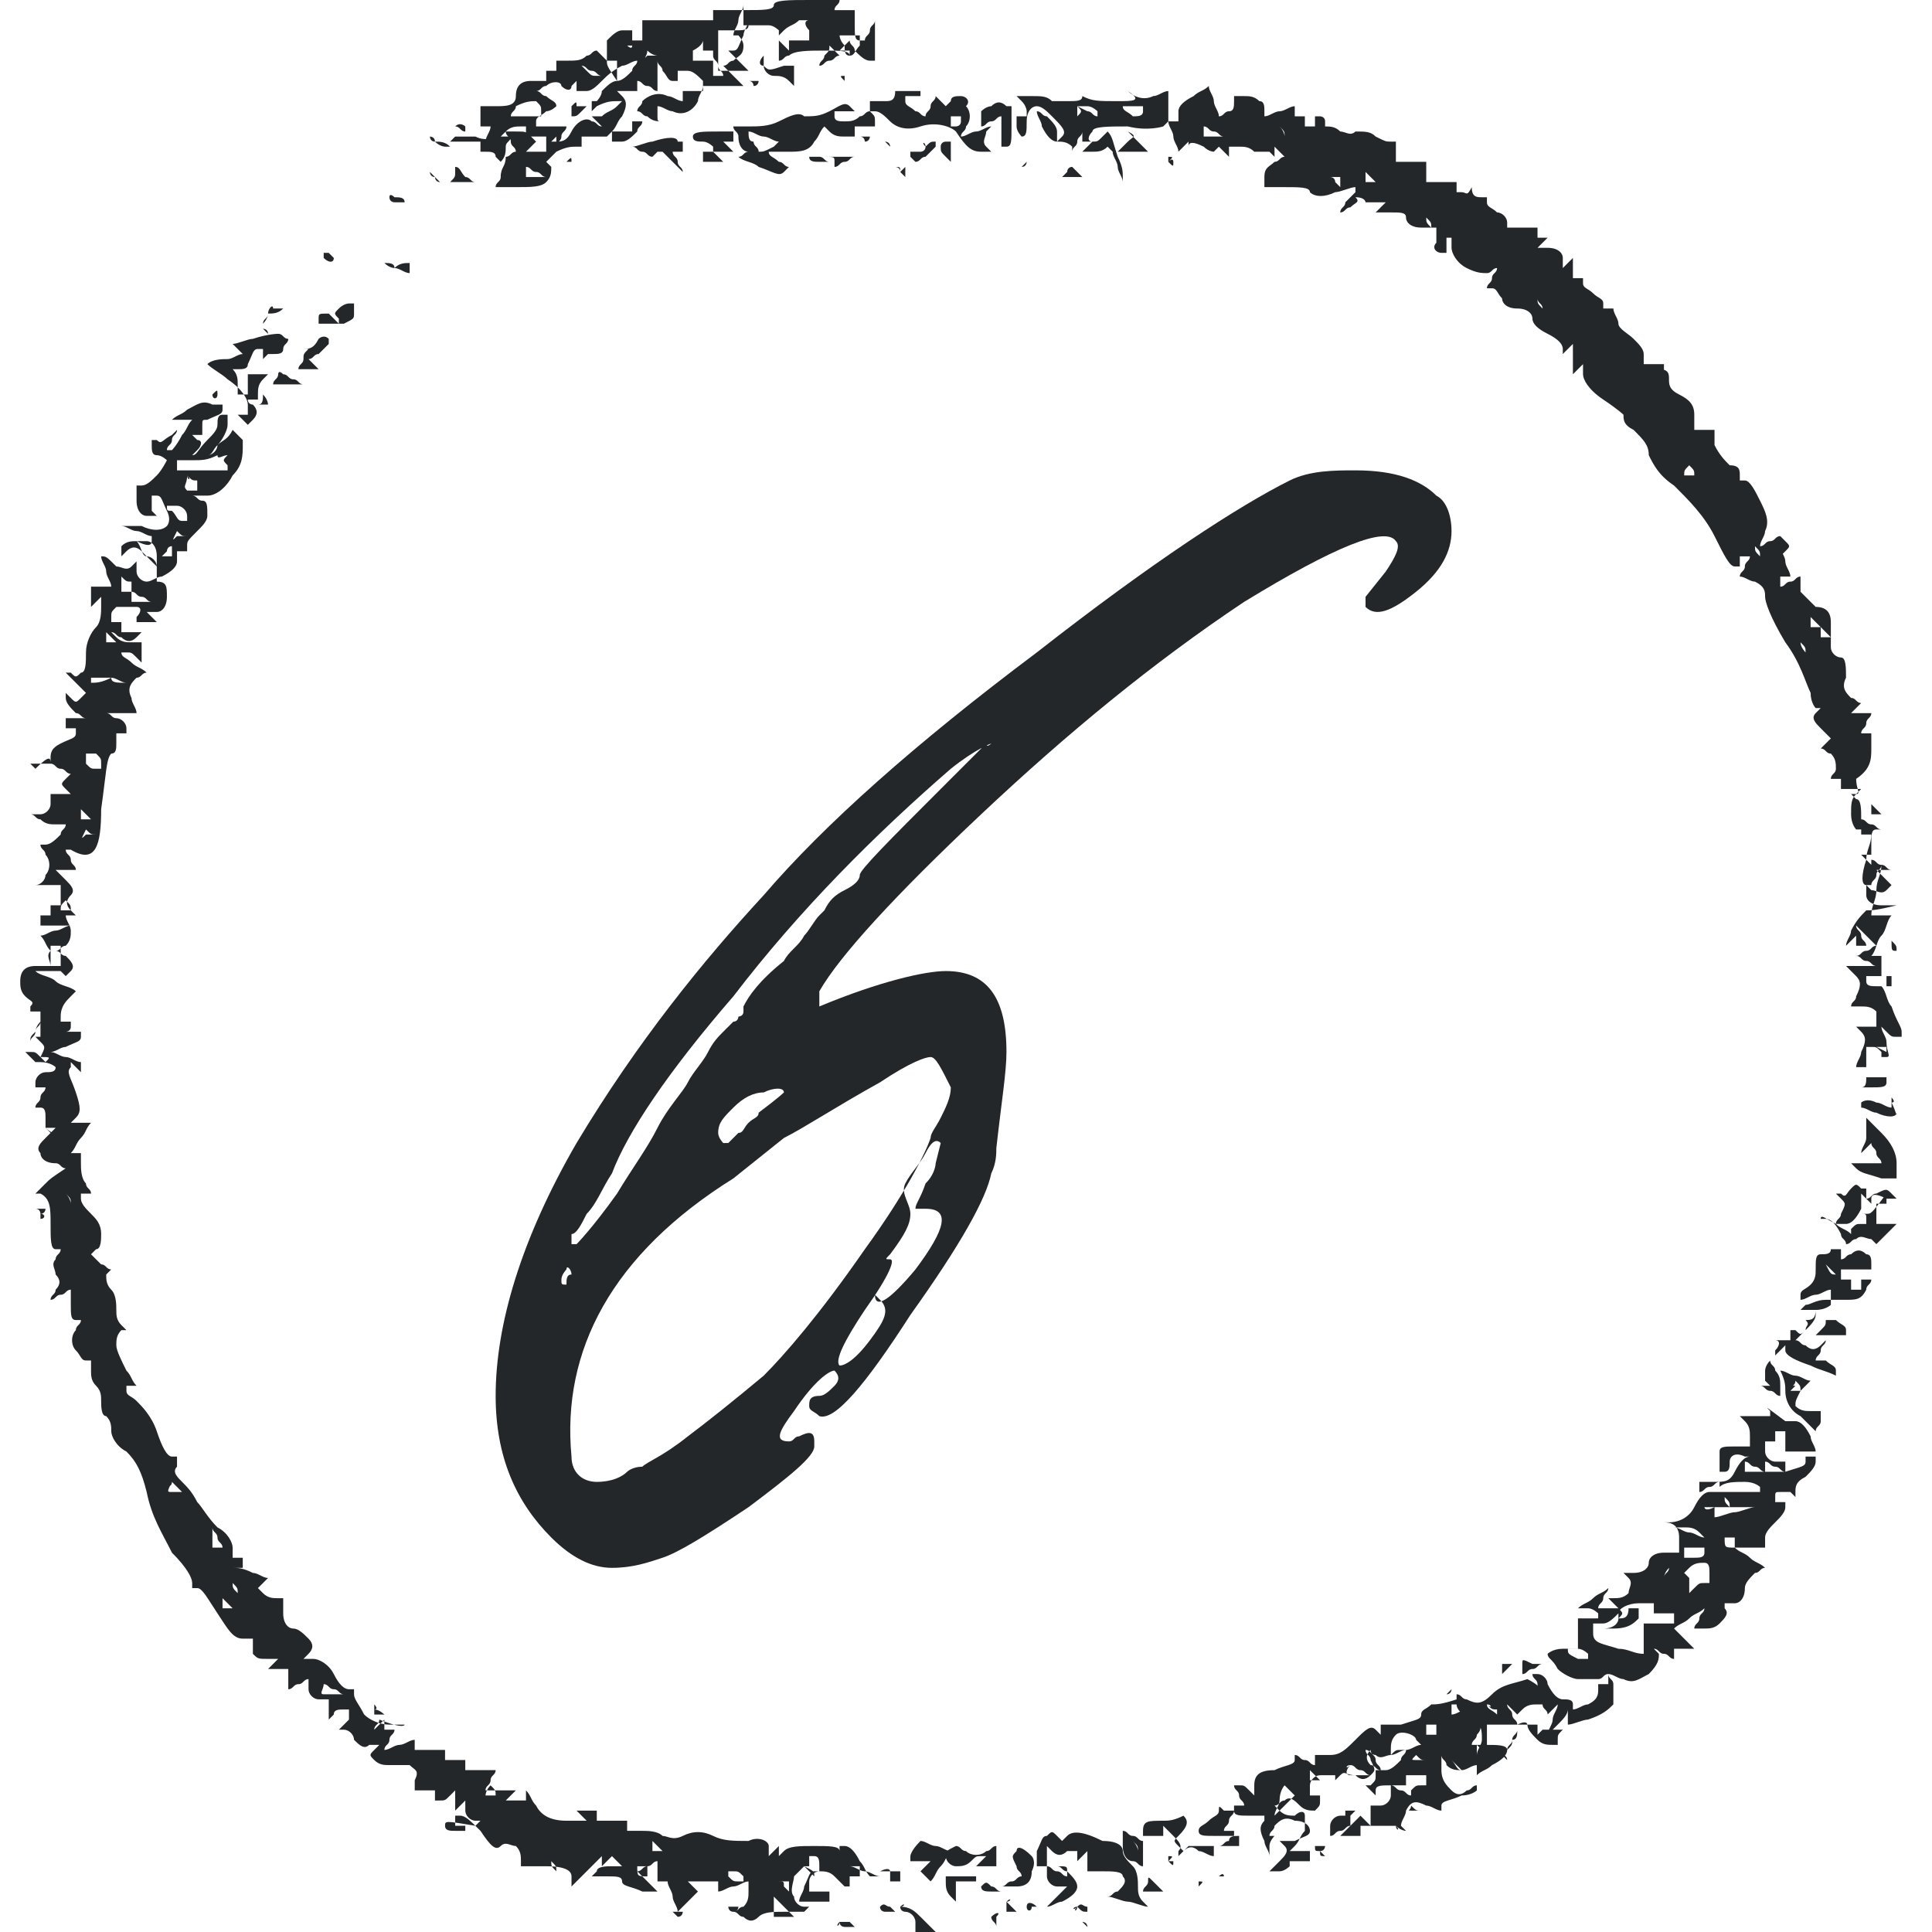
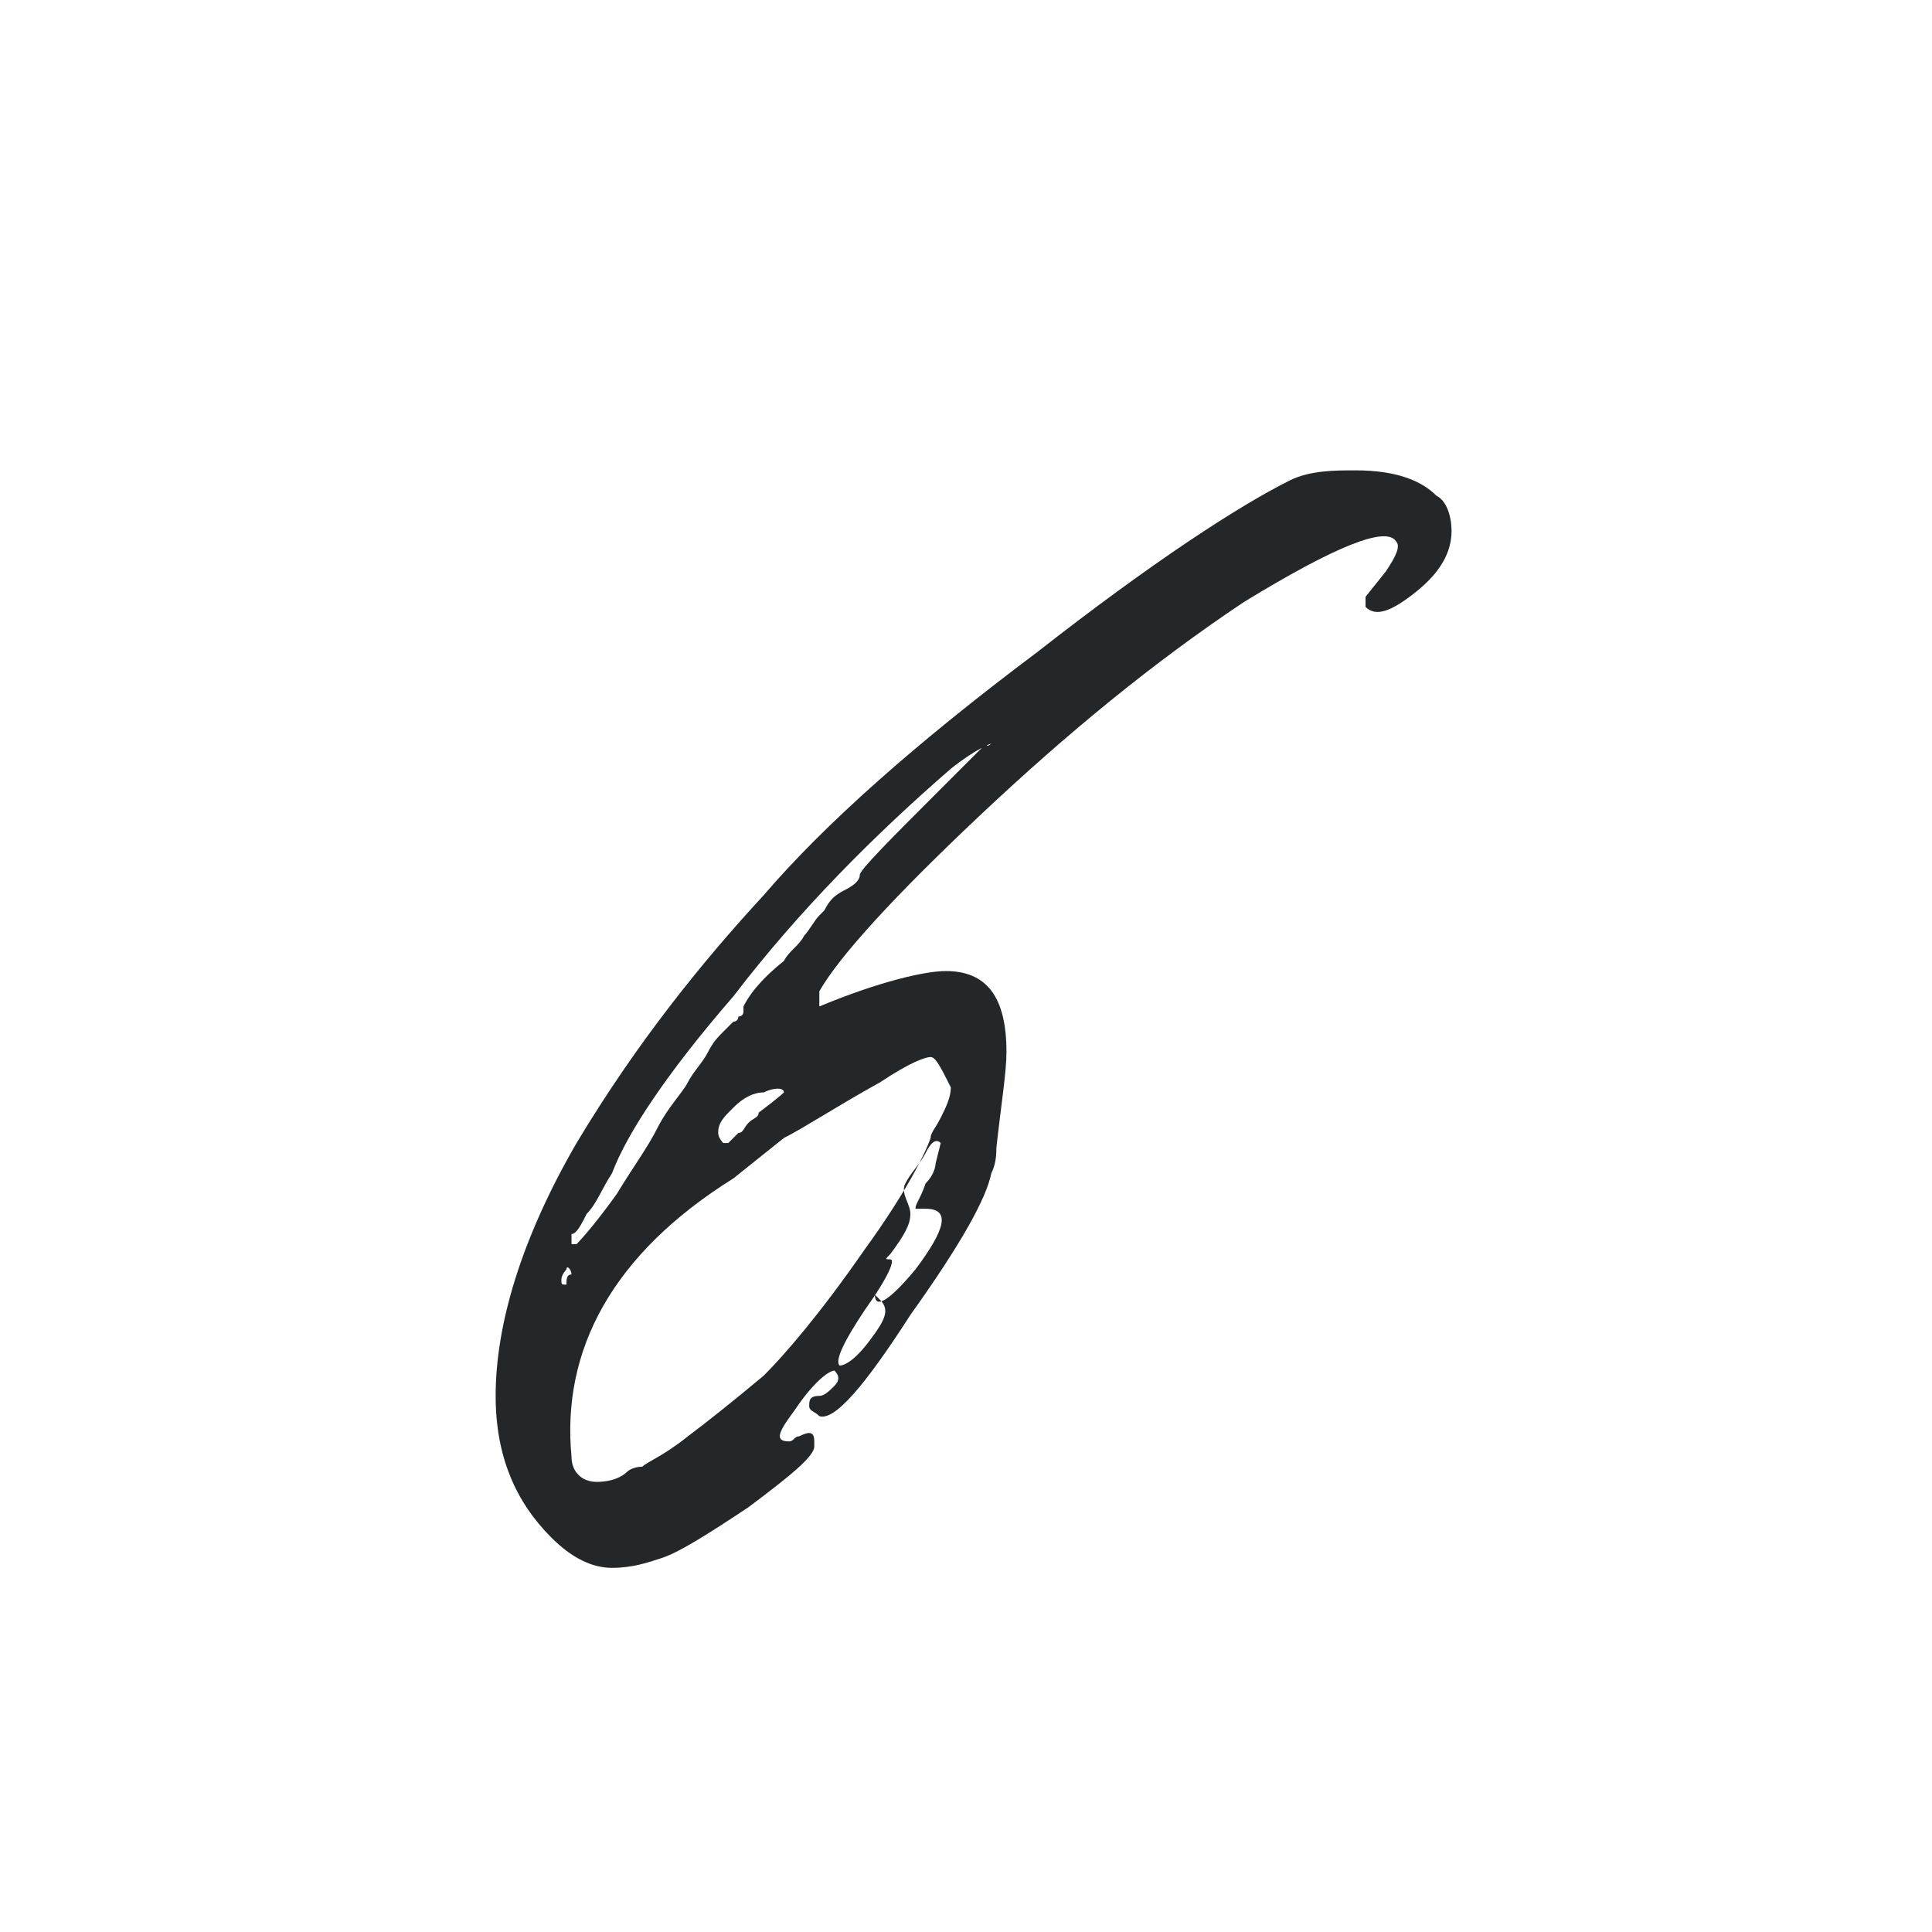
<svg xmlns="http://www.w3.org/2000/svg" version="1.1" id="Слой_1" x="0px" y="0px" viewBox="0 0 38.2 38.2" style="enable-background:new 0 0 38.2 38.2;" xml:space="preserve">
  <style type="text/css"> .st0{fill:#24272A;} </style>
  <g>
    <g>
      <path class="st0" d="M28.7,10.5c0,0.4-0.2,0.8-0.7,1.2c-0.5,0.4-0.8,0.5-1,0.3C27,11.9,27,11.8,27,11.8l0.4-0.5 c0.2-0.3,0.3-0.5,0.2-0.6c-0.2-0.3-1.2,0.1-3,1.2c-1.8,1.2-3.5,2.6-5.2,4.2c-1.7,1.6-2.8,2.8-3.2,3.5c0,0,0,0.1,0,0.2s0,0.1,0,0.1 c1.2-0.5,2.1-0.7,2.5-0.7c0.8,0,1.2,0.5,1.2,1.6c0,0.4-0.1,1-0.2,1.9c0,0.1,0,0.3-0.1,0.5c-0.1,0.5-0.6,1.4-1.6,2.8 c-0.9,1.4-1.5,2.1-1.8,2c-0.1-0.1-0.2-0.1-0.2-0.2c0-0.1,0-0.2,0.2-0.2c0.1,0,0.2-0.1,0.3-0.2c0.1-0.1,0.1-0.2,0-0.3 c-0.1,0-0.4,0.2-0.8,0.8c-0.3,0.4-0.4,0.6-0.1,0.6c0.1,0,0.1-0.1,0.2-0.1c0.2-0.1,0.3-0.1,0.3,0.1l0,0.1c0,0.2-0.5,0.6-1.3,1.2 c-0.9,0.6-1.4,0.9-1.7,1c-0.3,0.1-0.6,0.2-1,0.2c-0.4,0-0.8-0.2-1.2-0.6c-0.7-0.7-1.1-1.6-1.1-2.8c0-1.4,0.5-3.1,1.6-5 c1.2-2,2.5-3.6,3.7-4.9c1.2-1.4,3-3,5.4-4.8c2.3-1.8,4-2.9,5-3.4c0.4-0.2,0.9-0.2,1.3-0.2c0.8,0,1.3,0.2,1.6,0.5 C28.6,9.9,28.7,10.2,28.7,10.5z M11.3,25.2c0-0.1-0.1-0.2-0.1-0.1c0,0-0.1,0.1-0.1,0.2c0,0.1,0,0.1,0.1,0.1 C11.2,25.3,11.2,25.2,11.3,25.2z M19.6,14.7c0,0-0.3,0.1-0.8,0.5c-1.5,1.3-3,2.8-4.3,4.5c-1.3,1.5-2.1,2.7-2.4,3.5 c-0.2,0.3-0.3,0.6-0.5,0.8c-0.1,0.2-0.2,0.4-0.3,0.4c0,0.1,0,0.1,0,0.2l0.1,0c0,0,0.3-0.3,0.8-1c0.3-0.5,0.6-0.9,0.8-1.3 c0.2-0.4,0.5-0.7,0.6-0.9c0.1-0.2,0.3-0.4,0.4-0.6c0.1-0.2,0.2-0.3,0.3-0.4c0.1-0.1,0.1-0.1,0.2-0.2c0.1,0,0.1-0.1,0.1-0.1 c0,0,0.1,0,0.1-0.1c0,0,0-0.1,0-0.1c0.1-0.2,0.3-0.5,0.8-0.9c0.1-0.2,0.3-0.3,0.4-0.5c0.1-0.1,0.2-0.3,0.3-0.4l0.1-0.1 c0.1-0.2,0.2-0.3,0.4-0.4c0.2-0.1,0.3-0.2,0.3-0.3c0-0.1,0.6-0.7,1.6-1.7l0.9-0.9C19.5,14.8,19.6,14.7,19.6,14.7z M18.4,20.9 c-0.1,0-0.4,0.1-1,0.5c-0.9,0.5-1.5,0.9-1.9,1.1l-1,0.8c-2.4,1.5-3.4,3.4-3.2,5.5c0,0.3,0.2,0.5,0.5,0.5c0.3,0,0.5-0.1,0.6-0.2 c0,0,0.1-0.1,0.3-0.1c0.1-0.1,0.4-0.2,0.9-0.6c0.4-0.3,0.9-0.7,1.5-1.2c0.4-0.4,1.1-1.2,2-2.5c0.8-1.1,1.2-1.9,1.3-2.2 c0-0.1,0.1-0.2,0.2-0.4c0.1-0.2,0.2-0.4,0.2-0.6C18.6,21.1,18.5,20.9,18.4,20.9z M14.5,21.9c-0.2,0.2-0.3,0.3-0.3,0.5 c0,0.1,0.1,0.2,0.1,0.2h0.1c0,0,0.1-0.1,0.1-0.1c0,0,0.1-0.1,0.1-0.1c0.1,0,0.1-0.1,0.2-0.2c0.1-0.1,0.2-0.1,0.2-0.2 c0.4-0.3,0.5-0.4,0.5-0.4c0-0.1-0.2-0.1-0.4,0C14.9,21.6,14.7,21.7,14.5,21.9z M18,24L18,24c0,0.2-0.1,0.4-0.4,0.8 c-0.1,0.1-0.1,0.1,0,0.1c0.1,0,0,0.3-0.5,1c-0.4,0.6-0.6,1-0.5,1.1c0.1,0,0.3-0.1,0.6-0.5c0.3-0.4,0.4-0.6,0.2-0.8l-0.1-0.1 c0,0.3,0.3,0.1,0.8-0.5c0.6-0.8,0.7-1.2,0.2-1.2h-0.1l-0.1,0c0-0.1,0.1-0.2,0.2-0.5c0.2-0.2,0.2-0.4,0.2-0.4l0.1-0.4 c-0.1-0.1-0.2,0-0.3,0.2c-0.1,0.2-0.3,0.4-0.4,0.6S18,23.8,18,24z" />
    </g>
  </g>
  <g>
-     <path class="st0" d="M15.3,0.1c0,0.1-0.2,0.1-0.6,0.1c-0.2,0-0.4,0-0.6,0c0,0,0,0.1,0,0.1c0,0,0,0.1,0,0.1c-0.2,0-0.4,0-0.7,0 c-0.2,0-0.4,0-0.7,0c0,0.1,0,0.1,0,0.2c0,0.1,0,0.1,0,0.2c0,0-0.1,0-0.1,0c0,0-0.1,0-0.1,0c0,0,0-0.1,0-0.1c0,0,0-0.1,0-0.1 c-0.1,0-0.1,0-0.2,0c-0.1,0-0.2,0.1-0.3,0.2C12,0.9,12,1,12,1.1c0,0,0,0.1,0,0.1c0,0-0.1-0.1-0.1-0.1c0,0-0.1-0.1-0.1-0.1 c-0.1,0-0.1,0.1-0.2,0.1c-0.1,0.1-0.2,0.1-0.4,0.1c-0.1,0-0.1,0-0.2,0c0,0,0,0.1,0,0.1c0,0,0,0.1,0,0.1c0,0-0.1,0-0.1,0 c0,0-0.1,0-0.1,0c0,0,0,0.1,0,0.1c0,0,0,0.1,0,0.1c-0.1,0-0.2,0-0.3,0c-0.2,0-0.3,0.1-0.3,0.3c0,0.2-0.2,0.2-0.4,0.2 c-0.1,0-0.2,0-0.3,0c0,0.1,0,0.1,0,0.2c0,0.1,0,0.1,0,0.2c0,0,0.1,0,0.1,0c0,0,0.1,0,0.1,0c0,0.1-0.1,0.2-0.1,0.3 C9.7,2.7,9.6,2.8,9.4,2.7c-0.2,0-0.3,0-0.4,0c0,0-0.1,0.1-0.1,0.1c0.1,0,0.2,0,0.3,0c0.1,0,0.2,0,0.3,0c0,0,0,0.1,0,0.1 c0,0,0,0.1,0,0.1c0,0,0.1,0,0.1,0c0.1,0,0.2,0,0.2,0.1c0,0,0.1,0.1,0.1,0.1C10,3.1,10,3,10,2.9c0-0.1,0.1-0.1,0.1-0.2 c0,0-0.1,0-0.1,0c0,0-0.1,0-0.1,0c0,0,0.1-0.1,0.1-0.1c0.1-0.1,0.2-0.1,0.3-0.1c0,0,0.1,0,0.1,0c0,0,0,0.1,0,0.1c0,0,0,0.1,0,0.1 c0.1,0,0.1,0,0.2,0c0.1,0,0.1,0,0.2,0c0,0,0,0.1,0,0.1c0,0,0,0.1,0,0.1c0,0,0.1-0.1,0.1-0.1c0,0,0.1-0.1,0.1-0.1c0,0,0,0.1,0,0.1 c0,0,0,0.1,0,0.1c0-0.1,0.1-0.1,0.1-0.2c0-0.1,0.1-0.1,0.1-0.2c-0.1,0-0.2,0-0.3,0c-0.1,0-0.2,0-0.3,0c0,0,0-0.1,0-0.1 c0-0.1,0.1-0.1,0.2-0.2c0.1,0,0.2-0.1,0.2-0.1c0-0.1-0.1-0.1-0.2-0.2c-0.1,0-0.1-0.1-0.2-0.1c0.1,0,0.1-0.1,0.2-0.1 c0.1-0.1,0.3-0.1,0.3,0c0.1,0.1,0.2,0.1,0.2,0c0,0,0.1-0.1,0.1-0.1c0,0,0,0.1,0,0.1c0,0,0,0.1,0,0.1c0.1,0,0.1,0,0.2,0 c0.1,0,0.2-0.1,0.3-0.2c0.1-0.1,0.2-0.2,0.4-0.3c0.1,0,0.2-0.1,0.3-0.1c0,0.1-0.1,0.1-0.1,0.2c-0.1,0.1-0.2,0.2-0.3,0.2 c-0.1,0-0.2,0.1-0.3,0.2c0,0.1-0.1,0.2-0.1,0.2c0,0-0.1,0-0.1,0c0,0,0,0.1,0,0.1c0,0,0,0.1,0,0.1c0,0,0.1-0.1,0.1-0.1 C12,2,12.1,2,12.2,2c0,0,0.1,0,0.1,0c0,0-0.1,0.1-0.1,0.1c-0.1,0.1-0.2,0.1-0.3,0.2c-0.1,0-0.1,0-0.2,0c0,0,0.1,0.1,0.1,0.1 c0,0,0.1,0.1,0.1,0.1c-0.1,0-0.1-0.1-0.2-0.1c-0.1-0.1-0.3,0-0.4,0.2c-0.1,0.2-0.2,0.2-0.3,0.2c-0.1,0-0.1,0-0.2,0c0,0,0,0.1,0,0.1 s0,0.1,0,0.1c-0.1,0-0.1,0-0.2,0c-0.1,0-0.1,0-0.2,0c0,0,0.1-0.1,0.1-0.1c0,0,0.1-0.1,0.1-0.1c0,0-0.1-0.1-0.1-0.1 c-0.1-0.1-0.1-0.1-0.3-0.1c-0.1,0-0.1,0-0.2,0c0,0.1,0.1,0.1,0.1,0.2c0,0.1,0.1,0.1,0.1,0.2c-0.1,0-0.1,0.1-0.2,0.1 C10,3.3,9.9,3.3,9.9,3.5c0,0.1-0.1,0.1-0.1,0.2c0.1,0,0.3,0,0.4,0c0.3,0,0.5,0,0.6-0.1c0.1-0.1,0.1-0.2,0.1-0.3 c0,0-0.1-0.1-0.1-0.1C10.9,3.1,11,3,11,3c0.2-0.1,0.3-0.1,0.4-0.1c0,0,0.1,0,0.1,0c0,0,0-0.1,0-0.1c0,0,0-0.1,0-0.1 c0.1,0,0.1,0,0.2,0c0.1,0,0.3,0,0.3,0c0,0,0.1-0.1,0.1-0.1c0,0,0,0.1,0,0.1c0,0,0,0.1,0,0.1c0.1,0,0.1,0,0.2,0 c0.1,0,0.2-0.1,0.3-0.2c0-0.1,0.1-0.1,0.1-0.2c0,0-0.1,0-0.1,0c0,0-0.1,0-0.1,0c0,0,0,0.1,0,0.1c0,0,0,0.1,0,0.1 c-0.1,0-0.1,0-0.2,0c-0.1,0-0.1,0-0.2,0c0.1-0.1,0.1-0.2,0.2-0.3c0.1-0.2,0.1-0.3,0-0.4c0,0-0.1-0.1-0.1-0.1c0.1,0,0.1,0,0.2,0 c0.1,0,0.1,0,0.2,0c0,0,0-0.1,0-0.1c0,0,0-0.1,0-0.1c0.1,0,0.1,0.1,0.2,0.1s0.1,0.1,0.2,0.1c0-0.1,0-0.2,0-0.3s0-0.2,0-0.3 c0,0.1,0.1,0.1,0.1,0.2c0.1,0.1,0.1,0.2,0.2,0.2c0,0,0.1,0,0.1,0c0,0,0-0.1,0-0.1c0,0,0-0.1,0-0.1c0.1,0,0.1,0,0.2,0 c0.1,0,0.2,0.1,0.3,0.2c0,0.1,0,0.1,0,0.2c-0.1,0-0.1,0-0.2,0c-0.1,0-0.1,0-0.2,0c0,0,0-0.1,0-0.1c0,0,0-0.1,0-0.1 c0,0.1,0,0.1,0,0.2c0,0.1,0,0.1,0,0.2c-0.1,0-0.2-0.1-0.3-0.1c-0.2-0.1-0.4,0-0.5,0.1c0,0.1-0.1,0.1-0.1,0.2c0.1,0,0.1,0.1,0.2,0.1 c0.1,0.1,0.2,0.1,0.3,0.1C13,2.4,13,2.4,13,2.3c0-0.1,0-0.1,0-0.2c0.1,0,0.2,0.1,0.3,0.1c0.2,0.1,0.4,0,0.5-0.2 c0-0.1,0.1-0.2,0.1-0.3c0,0,0.1,0,0.1,0c0,0,0.1,0,0.1,0c0-0.1,0-0.2,0-0.3c0-0.1,0-0.2,0-0.3c0,0,0.1,0,0.1,0c0,0,0.1,0,0.1,0 c0,0-0.1,0-0.1,0c0,0-0.1,0-0.1,0c0,0.1,0.1,0.1,0.1,0.2c0,0.1,0.1,0.1,0.1,0.2c0,0-0.1,0-0.1,0c0,0-0.1,0-0.1,0c0,0,0,0.1,0,0.1 c0,0,0,0.1,0,0.1c0.1,0,0.2,0,0.3,0c0.1,0,0.2,0,0.3,0c-0.1-0.1-0.1-0.1-0.2-0.2c-0.1-0.1-0.1-0.1-0.2-0.2c0.1,0,0.1-0.1,0.2-0.1 c0.1-0.1,0.2-0.1,0.2-0.3c0-0.1-0.1-0.2-0.1-0.2c0,0-0.1,0-0.1,0c0-0.1,0.1-0.2,0.1-0.3c0-0.1,0.1-0.2,0.1-0.3c0,0.1,0,0.1,0,0.2 c0,0.1,0,0.1,0,0.2c0.1,0,0.1,0,0.2,0c0.1,0,0.2,0,0.3,0c0.1,0,0.2,0.1,0.2,0.1c0,0,0,0.1,0,0.1c0,0,0.1-0.1,0.1-0.1 c0.1-0.1,0.2-0.1,0.3-0.2c0.1,0,0.2,0,0.3,0c0,0-0.1,0-0.1,0c-0.1,0-0.1,0.1,0,0.2c0,0.1,0,0.1,0,0.2c-0.1,0-0.1,0-0.2,0 c-0.1,0-0.1,0-0.2,0c0,0,0,0.1,0,0.1c0,0,0,0.1,0,0.1c0,0-0.1-0.1-0.1-0.1c0,0-0.1-0.1-0.1-0.1c0,0.1,0,0.1,0,0.2 c0,0.1,0,0.1,0,0.2c0.1,0,0.1-0.1,0.2-0.1c0.1-0.1,0.4-0.1,0.7-0.1c0.3,0,0.5,0,0.5,0.1c0,0,0,0.1,0,0.1c0,0,0-0.1,0-0.1 c0,0,0-0.1,0-0.1c0,0-0.1,0-0.1,0c0,0-0.1,0-0.1,0c0,0,0.1-0.1,0.1-0.1c0,0,0.1-0.1,0.1-0.1c0,0.1,0.1,0.1,0.1,0.2 c0.1,0.1,0.2,0.2,0.3,0.2c0,0,0.1,0,0.1,0c0,0,0-0.1,0-0.1c0,0,0-0.1,0-0.1c0,0,0.1,0,0.1,0c0,0,0.1,0,0.1,0c0,0-0.1,0-0.1,0 s-0.1,0-0.1,0c0-0.1,0-0.2,0-0.3c0-0.1,0-0.2,0-0.3c0,0.1-0.1,0.1-0.1,0.2c0,0.1-0.1,0.1-0.1,0.2c0,0-0.1,0-0.1,0 c-0.1,0-0.1-0.1-0.1-0.3c0-0.1,0-0.2,0-0.3c-0.1,0-0.1,0-0.2,0c-0.1,0-0.1,0-0.2,0c0-0.1,0.1-0.1,0.1-0.2c0-0.1,0.1-0.1,0.1-0.2 c0,0-0.1,0.1-0.1,0.1c-0.1,0.1-0.2,0.1-0.2,0C16.7,0,16.5,0,16,0C15.6,0,15.3,0,15.3,0.1z M16.1,0.3C16.1,0.3,16.2,0.3,16.1,0.3 c0.1,0.1,0.1,0.1,0.2,0.1C16.2,0.3,16.2,0.3,16.1,0.3C16.2,0.3,16.1,0.3,16.1,0.3z M14.8,0.4c0,0.1-0.1,0.2-0.1,0.3 c-0.1,0.2-0.1,0.3-0.2,0.3c0,0-0.1,0-0.1,0c0.1,0.1,0.1,0.1,0.2,0.2c0.1,0.1,0.1,0.1,0.2,0.2c-0.1,0-0.2,0-0.3,0s-0.2,0-0.3,0 c0-0.1,0-0.3,0-0.4s0-0.3,0-0.4c0.1,0,0.2,0,0.3,0c0.2,0,0.3,0,0.3-0.1C14.8,0.5,14.8,0.5,14.8,0.4z M16.6,0.7c0.1,0,0.1,0,0.2,0 c0.1,0,0.1,0,0.2,0C17,0.8,17,0.9,17,0.9c-0.1,0.1-0.1,0.2-0.2,0.2c-0.1,0-0.1-0.1-0.1-0.2C16.6,0.8,16.6,0.7,16.6,0.7z M13.9,0.8 c0,0,0,0.1,0,0.1c0,0,0,0.1,0,0.1C14,1,14,1,14,1c0,0,0.1,0,0.1,0c0,0,0,0.1,0,0.1c0,0,0,0.1,0,0.1c-0.1,0-0.1,0-0.2,0 c-0.1,0-0.1,0-0.2,0c0-0.1,0-0.1,0-0.2C13.9,0.9,13.9,0.8,13.9,0.8z M12.4,0.9c0,0,0.1,0,0.1,0c0,0,0.1,0,0.1,0c0,0-0.1,0-0.1,0 C12.5,1,12.4,0.9,12.4,0.9z M15,1C15,1,15.1,1.1,15,1C15.1,1.1,15,1,15,1C15,1,15,1,15,1C15,1,15,1,15,1z M15.4,1 C15.4,1,15.4,1.1,15.4,1C15.4,1.1,15.4,1.1,15.4,1c0.1,0.1,0.2,0.1,0.2,0.1c0,0-0.1-0.1-0.1-0.1C15.5,1,15.5,1,15.4,1 C15.4,1,15.4,1,15.4,1z M16.4,0.9C16.5,1,16.5,1,16.4,0.9c0.1,0.1,0.1,0.1,0.2,0.2c-0.1,0-0.1,0.1-0.2,0.1c-0.1,0-0.1,0.1-0.2,0.1 c0-0.1,0.1-0.1,0.1-0.2C16.4,1,16.4,1,16.4,0.9z M12.8,1C12.8,1,12.9,1,12.8,1C12.9,1.1,13,1.1,13,1.1c0,0-0.1,0-0.1,0 c0,0-0.1,0-0.1,0C12.7,1.2,12.8,1.1,12.8,1C12.8,1.1,12.8,1,12.8,1z M12,1.2C12,1.2,12,1.2,12,1.2c0.1,0,0.1,0,0.2,0 c0,0.1,0,0.1,0,0.2c0,0.1,0,0.1,0,0.2c0,0-0.1,0-0.1,0c0,0-0.1,0-0.1,0c0,0,0.1,0,0.1,0c0,0,0.1,0,0.1,0C12,1.3,12,1.3,12,1.2 C12,1.2,12,1.2,12,1.2z M13.8,1.2C13.8,1.2,13.9,1.2,13.8,1.2c0.1,0.1,0.1,0.1,0.1,0.2C13.9,1.3,13.9,1.3,13.8,1.2 C13.9,1.2,13.8,1.2,13.8,1.2z M15.1,1.3c0,0.1,0.1,0.2,0.2,0.2s0.2,0,0.3,0.1c0,0,0.1,0.1,0.1,0.1c0-0.1,0-0.1,0-0.2 c0-0.1,0-0.1,0-0.2c-0.1,0-0.1,0-0.2,0C15.2,1.4,15.2,1.4,15.1,1.3c0-0.1,0-0.1,0-0.2C15,1.2,15,1.3,15.1,1.3z M11.5,1.3 c0.1,0,0.1,0.1,0.2,0.1c0.1,0,0.1,0.1,0.2,0.1c0,0-0.1,0-0.1,0c-0.1,0-0.1,0-0.2-0.1C11.5,1.3,11.5,1.3,11.5,1.3z M16.7,1.6 c0,0,0,0.1,0,0.1C16.7,1.6,16.7,1.6,16.7,1.6c0,0,0-0.1,0-0.1C16.6,1.5,16.6,1.5,16.7,1.6z M14.9,1.7c0,0,0.1,0.1,0.1,0.1 C15,1.8,15,1.8,14.9,1.7C15,1.7,15,1.6,15,1.6c0,0-0.1,0-0.1,0c0,0-0.1,0-0.1,0C14.9,1.6,14.9,1.7,14.9,1.7z M9.9,1.8 C9.9,1.8,9.9,1.8,9.9,1.8C9.9,1.8,9.9,1.8,9.9,1.8C9.9,1.7,9.9,1.7,9.9,1.8C9.9,1.7,9.9,1.7,9.9,1.8z M21.4,1.9 c0,0.1-0.1,0.1-0.3,0.1c-0.2,0-0.3,0-0.3,0c-0.1-0.1-0.2-0.1-0.4-0.1c-0.1,0-0.2,0-0.3,0c0,0,0.1,0.1,0.1,0.1 c0.1,0.1,0.1,0.2,0.1,0.2c0,0,0,0.1,0,0.1c0,0-0.1,0-0.1,0c0,0-0.1,0-0.1,0c0,0.1,0,0.1,0,0.2c0,0.1,0.1,0.2,0.1,0.2 c0.1,0,0.1-0.1,0.1-0.3c0-0.2,0.1-0.3,0.2-0.3c0.1,0,0.2,0.1,0.3,0.2C21,2.5,21.1,2.6,21,2.7c0,0-0.1,0.1-0.1,0.1 c0-0.1,0-0.1,0-0.2c0-0.1-0.1-0.2-0.2-0.3c-0.1,0-0.1-0.1-0.2-0.1c0,0.1,0.1,0.2,0.1,0.3c0.1,0.2,0.2,0.3,0.3,0.3 c0.1,0,0.2,0,0.3,0.1c0,0,0,0.1,0,0.1c0-0.1,0.1-0.1,0.1-0.2c0-0.1,0.1-0.1,0.1-0.2c0,0,0,0.1,0,0.1c0,0,0,0.1,0,0.1 c0,0,0.1,0,0.1,0c0,0,0.1,0,0.1,0c0,0-0.1,0.1-0.1,0.1c0,0-0.1,0.1-0.1,0.1c0.1,0,0.1,0,0.2,0c0.1,0,0.2,0,0.3-0.1C22,3,22,3,22,3 c0,0.1,0.1,0.2,0.1,0.3c0,0.1,0.1,0.2,0.1,0.3c0,0,0-0.1,0-0.1c0-0.1,0-0.2-0.1-0.4C22,2.8,22,2.7,21.9,2.6c0,0-0.1,0.1-0.1,0.1 c-0.1,0.1-0.1,0.1-0.2,0.1c-0.1,0-0.1-0.1,0-0.2c0-0.1,0.3-0.1,0.7-0.1c0.4,0.1,0.7,0,0.7,0c0,0,0.1-0.1,0.1-0.1 c0,0.1,0.1,0.2,0.1,0.3c0,0.1,0.1,0.2,0.1,0.3c0,0,0.1-0.1,0.1-0.1c0,0,0.1-0.1,0.1-0.1c0,0,0,0.1,0,0.1c0,0,0,0.1,0,0.1 c0,0,0-0.1,0-0.1c0-0.1,0.1-0.1,0.3,0C23.9,3,24,3,24,3c0,0,0.1-0.1,0.1-0.1c0,0,0.1,0.1,0.1,0.1c0,0,0.1,0.1,0.1,0.1 c0,0,0-0.1,0-0.1c0,0,0-0.1,0-0.1c0.1,0,0.1,0,0.2,0c0.1,0,0.2,0,0.3,0.1C24.8,3,24.8,3,24.9,3c0.1,0,0.2,0,0.2,0 c0,0,0.1,0.1,0.1,0.1c0,0,0-0.1,0-0.1c0,0,0-0.1,0-0.1c0,0,0.1,0.1,0.1,0.1c0,0,0.1,0.1,0.1,0.1c-0.1,0-0.1,0.1-0.2,0.1 C25.1,3.3,25,3.3,25,3.5c0,0.1,0,0.1,0,0.2c0.1,0,0.3,0,0.4,0c0.3,0,0.5,0,0.5,0.1c0.1,0.1,0.3,0.1,0.5,0c0.1,0,0.3-0.1,0.4-0.1 c0,0.1,0,0.1,0,0.2C27,3.9,27,4,27,4c0.1,0,0.1,0,0.2,0c0.1,0,0.1,0,0.2,0c0,0-0.1,0.1-0.1,0.1c0,0-0.1,0.1-0.1,0.1 c0.1,0,0.2,0,0.3,0c0.2,0,0.3,0,0.3,0.1c0,0.1,0.1,0.2,0.3,0.2c0.1,0,0.2,0,0.3,0c0,0,0,0.1,0,0.1c0,0.1,0,0.2,0,0.2 C28.3,4.9,28.4,5,28.5,5c0,0,0.1,0,0.1,0c0,0,0-0.1,0-0.1c0-0.1,0-0.1,0-0.2c0,0,0.1,0,0.1,0c0,0.1,0,0.1,0,0.2 c0,0.1,0.1,0.3,0.3,0.4c0.2,0.1,0.3,0.1,0.4,0.1c0.1,0,0.1-0.1,0.2-0.1c0,0.1-0.1,0.1-0.1,0.2c0,0.1-0.1,0.1-0.1,0.2 c0,0,0.1,0,0.1,0c0.1,0,0.1,0.1,0.2,0.2c0,0.1,0.1,0.2,0.3,0.2c0.2,0,0.3,0.1,0.3,0.2c0,0.1,0.1,0.2,0.3,0.3 c0.2,0.1,0.3,0.2,0.3,0.3c0,0,0,0.1,0,0.1c0,0,0.1-0.1,0.1-0.1c0,0,0.1-0.1,0.1-0.1c0,0.1,0,0.2,0,0.3c0,0.1,0,0.2,0,0.3 c0,0,0.1-0.1,0.1-0.1c0,0,0.1-0.1,0.1-0.1c0,0.1,0,0.1,0,0.2c0,0.1,0.1,0.3,0.4,0.5c0.3,0.2,0.4,0.3,0.4,0.3c0,0.1,0,0.2,0.2,0.3 c0.2,0.2,0.3,0.3,0.3,0.5c0.1,0.2,0.2,0.4,0.5,0.6c0.3,0.3,0.6,0.6,0.8,1c0.2,0.4,0.3,0.6,0.4,0.6c0,0,0.1,0,0.1,0c0,0,0-0.1,0-0.1 c0,0,0-0.1,0-0.1c0,0,0.1,0,0.1,0c0,0,0.1,0,0.1,0c0,0.1-0.1,0.1-0.1,0.2c0,0.1-0.1,0.1-0.1,0.2c0.1,0,0.2,0.1,0.3,0.1 c0.2,0.1,0.2,0.2,0.2,0.3c0,0.1,0.1,0.4,0.4,0.9c0.3,0.4,0.4,0.8,0.5,1c0,0.2,0.1,0.3,0.1,0.3c0,0,0.1,0,0.1,0c0,0-0.1,0.1-0.1,0.1 c-0.1,0.1,0,0.2,0.1,0.3c0.1,0.1,0.1,0.1,0.2,0.2c0,0-0.1,0.1-0.1,0.1c0,0-0.1,0.1-0.1,0.1c0.1,0,0.1,0.1,0.2,0.1 c0.1,0.1,0.1,0.2,0.1,0.3c0,0.1-0.1,0.1-0.1,0.2c0,0,0.1,0,0.1,0c0,0,0.1,0,0.1,0c0,0,0,0.1,0,0.1c0,0,0,0.1,0,0.1 c0.1,0,0.1,0,0.2,0c0.1,0,0.1,0,0.2,0c0,0-0.1,0.1-0.1,0.1c-0.1,0.1-0.1,0.2-0.1,0.4c0,0.2,0.1,0.3,0.1,0.3c0,0,0.1,0,0.1,0 c0,0,0-0.1,0-0.1c0,0,0-0.1,0-0.1c0.1,0,0.1,0.1,0.2,0.1c0.1,0,0.1,0.1,0.2,0.1c0,0-0.1,0-0.1,0c-0.1,0-0.1,0.1-0.1,0.3 c0,0.1,0,0.1,0,0.2c0,0-0.1,0-0.1,0c0,0-0.1,0-0.1,0c0.1,0.1,0.2,0.2,0.3,0.3c0.1,0.1,0.2,0.2,0.3,0.3c0,0-0.1,0.1-0.1,0.1 c-0.1,0.1-0.2,0-0.3,0c0,0-0.1-0.1-0.1-0.1c0,0.1,0,0.1,0,0.2c0,0.1,0.1,0.2,0.3,0.2c0.1,0,0.2,0,0.3,0C37.1,18,37,18,36.9,18 c-0.1,0.1-0.2,0.2-0.3,0.4c0,0.1-0.1,0.2-0.1,0.3c0,0,0.1-0.1,0.1-0.1c0,0,0.1-0.1,0.1-0.1c0,0,0,0.1,0,0.1s0,0.1,0,0.1 c0,0,0.1,0,0.1,0c0,0,0.1,0,0.1,0c0-0.1-0.1-0.1-0.1-0.2c0-0.1-0.1-0.1-0.1-0.2c0.1,0.1,0.1,0.1,0.2,0.2c0.1,0.1,0.1,0.1,0.2,0.2 c-0.1,0-0.1,0.1-0.2,0.1c-0.1,0-0.1,0.1-0.2,0.1c0.1,0,0.1,0.1,0.2,0.1c0.1,0,0.1,0.1,0.2,0.1c-0.1,0-0.2,0-0.3,0 c-0.1,0-0.2,0-0.3,0c0.1,0.1,0.1,0.1,0.2,0.2c0.1,0.1,0.1,0.2,0,0.4c0,0.1-0.1,0.1-0.1,0.2c0.1,0,0.1,0,0.2,0c0.1,0,0.2,0,0.3,0.1 c0,0.1,0,0.2,0,0.2c0,0,0,0.1,0,0.1c-0.1,0-0.1,0-0.2,0s-0.1,0-0.2,0c0,0,0.1,0.1,0.1,0.1c0.1,0.1,0.1,0.2,0,0.4 c0,0.1-0.1,0.2-0.1,0.3c0,0,0.1,0,0.1,0c0,0,0.1,0,0.1,0c0,0.1,0,0.1,0,0.2c0,0.1,0,0.2-0.1,0.2c0,0-0.1,0-0.1,0c0.1,0,0.2,0,0.3,0 c0.2,0,0.3,0,0.3-0.1c0,0,0-0.1,0-0.1c-0.1,0-0.1,0-0.2,0c-0.1,0-0.1,0-0.2,0c0-0.1,0-0.2,0-0.3s0-0.2,0-0.3c0,0,0.1,0,0.1,0 c0.1,0,0.1,0,0.2,0.1c0,0,0,0.1,0,0.1c0,0,0.1,0,0.1,0c0.1,0,0-0.1,0-0.3c0-0.1-0.1-0.2-0.1-0.3c0,0,0.1,0.1,0.1,0.1 c0.1,0.1,0.1,0.1,0.2,0.1c0,0,0.1,0,0.1,0c0,0,0-0.1,0-0.1c0-0.1-0.1-0.2-0.2-0.5c-0.1-0.1-0.1-0.3-0.2-0.4c0.1,0,0.1,0,0.2,0 c0.1,0,0.1,0,0.2,0c0,0-0.1,0-0.1,0c0,0-0.1,0-0.1,0c0,0,0-0.1,0-0.1c0,0,0-0.1,0-0.1c0,0-0.1,0-0.1,0c0,0-0.1,0-0.1,0 c0-0.1,0-0.1,0-0.2c0-0.1,0-0.1,0-0.2c0,0-0.1,0-0.1,0c0,0-0.1,0-0.1,0c0.1-0.1,0.1-0.3,0.2-0.4c0.1-0.1,0.1-0.3,0.2-0.4 c-0.1,0-0.1,0-0.2,0c-0.1,0-0.1,0-0.2,0c0-0.2,0.1-0.3,0.1-0.5c0-0.2,0.1-0.3,0.1-0.5c0,0.1-0.1,0.1-0.1,0.2c0,0.1-0.1,0.1-0.1,0.2 c0,0-0.1,0-0.1,0c-0.1,0-0.1-0.2,0-0.5c0-0.2,0.1-0.3,0.1-0.5c0,0-0.1,0-0.1,0c0,0-0.1,0-0.1,0c0-0.1,0-0.2,0-0.3 c0-0.2,0-0.4-0.1-0.4c0,0-0.1-0.1-0.1-0.1c0,0,0.1,0,0.1,0c0.1,0,0-0.1,0-0.3C37,15.2,37,15,37,14.8c0-0.1,0-0.2,0-0.3 c0,0-0.1,0-0.1,0c0,0-0.1,0-0.1,0c0-0.1,0.1-0.1,0.1-0.2c0-0.1,0.1-0.1,0.1-0.2c-0.1,0-0.1,0-0.2,0c-0.1,0-0.1,0-0.2,0 c0,0,0.1-0.1,0.1-0.1c0,0,0.1-0.1,0.1-0.1c-0.1,0-0.1-0.1-0.2-0.1c-0.1-0.1-0.2-0.2-0.1-0.4c0-0.2,0-0.4-0.1-0.4 c-0.1,0-0.2-0.1-0.2-0.2c0-0.1,0-0.1,0-0.2c0,0-0.1,0-0.1,0c0,0-0.1,0-0.1,0c0,0,0-0.1,0-0.1c0,0,0-0.1,0-0.1c0,0,0.1,0.1,0.1,0.1 c0,0,0.1,0.1,0.1,0.1c0-0.1,0-0.2,0-0.3c0-0.2-0.1-0.3-0.3-0.3c-0.1-0.1-0.2-0.2-0.3-0.3c0-0.1,0-0.2,0-0.3c-0.1,0-0.1,0.1-0.2,0.1 c-0.1,0-0.1,0.1-0.2,0.1c0,0,0-0.1,0-0.1c0,0,0-0.1,0-0.1c0,0,0.1,0,0.1,0c0,0,0.1,0,0.1,0c0-0.1-0.1-0.2-0.1-0.3 c0-0.1-0.1-0.2-0.1-0.3c0,0,0,0.1,0,0.1c0,0,0,0.1,0,0.1c0,0,0.1-0.1,0.1-0.1c0.1-0.1,0.1-0.1,0-0.2c0,0-0.1-0.1-0.1-0.1 c-0.1,0-0.1,0.1-0.2,0.1c-0.1,0-0.1,0.1-0.2,0.1c0-0.1,0.1-0.2,0.1-0.3c0.1-0.2,0-0.4-0.1-0.6c-0.1-0.2-0.2-0.4-0.3-0.4 c0,0-0.1,0-0.1,0c0,0,0-0.1,0-0.1c0-0.1,0-0.2-0.2-0.2c-0.1-0.1-0.2-0.2-0.3-0.4c0-0.1,0-0.2,0-0.3c-0.1,0-0.1,0-0.2,0 c-0.1,0-0.1,0-0.2,0c0-0.1,0-0.2,0-0.3c0-0.2-0.1-0.3-0.3-0.4c-0.2-0.1-0.2-0.2-0.2-0.3c0-0.1,0-0.2-0.2-0.2 C33,7.6,33,7.5,32.9,7.4c0-0.1,0-0.1,0-0.2c-0.1,0-0.1,0-0.2,0c-0.1,0-0.1,0-0.2,0c0-0.1,0-0.1,0-0.2c0-0.1-0.1-0.2-0.2-0.3 c-0.1-0.1-0.3-0.2-0.3-0.3c0-0.1-0.1-0.2-0.1-0.3c0,0-0.1,0-0.1,0c0,0-0.1,0-0.1,0c0,0,0-0.1,0-0.1c0-0.1-0.1-0.1-0.2-0.2 c-0.1-0.1-0.2-0.1-0.2-0.2c0,0,0-0.1,0-0.1c0,0-0.1,0-0.1,0c0,0-0.1,0-0.1,0c0-0.1,0-0.1,0-0.2c0-0.1,0-0.1,0-0.2 c0,0-0.1,0.1-0.1,0.1c0,0-0.1,0.1-0.1,0.1c0-0.1,0-0.1,0-0.2c0-0.1-0.1-0.2-0.3-0.2c-0.1,0-0.1,0-0.2,0c0,0,0.1-0.1,0.1-0.1 c0,0,0.1-0.1,0.1-0.1c0,0-0.1,0-0.1,0s-0.1,0-0.1,0c0,0,0-0.1,0-0.1c0,0,0-0.1,0-0.1c-0.1,0-0.2,0-0.3,0s-0.2,0-0.3,0 c0,0,0-0.1,0-0.1c0-0.1-0.1-0.2-0.2-0.2c-0.1-0.1-0.2-0.1-0.2-0.2c0,0,0-0.1,0-0.1c0,0-0.1,0-0.1,0c-0.1,0-0.2,0-0.2-0.2 C29,3.9,29,3.8,28.9,3.8c0,0-0.1,0-0.1,0c0,0,0-0.1,0-0.1s0-0.1,0-0.1c-0.1,0-0.2,0-0.3,0c-0.1,0-0.2,0-0.3,0c0-0.1,0-0.1,0-0.2 c0-0.1,0-0.1,0-0.2c-0.1,0-0.2,0-0.3,0c-0.1,0-0.2,0-0.3,0c0-0.1,0-0.1,0-0.2c0-0.1,0-0.1,0-0.2c0,0-0.1,0-0.1,0 c-0.1,0-0.1,0-0.3-0.1c-0.1-0.1-0.2-0.1-0.4-0.1c-0.1,0.1-0.2,0-0.3,0c-0.1-0.1-0.2-0.1-0.3-0.1c-0.1,0-0.1,0-0.2,0 c0,0,0.1,0,0.1,0c0,0,0.1,0,0.1,0c0,0,0-0.1,0-0.1c0-0.1-0.1-0.1-0.1-0.1c0,0-0.1,0-0.1,0c0,0,0,0.1,0,0.1c0,0,0,0.1,0,0.1 c0,0-0.1,0-0.1,0c0,0-0.1,0-0.1,0c0,0,0-0.1,0-0.1c0,0,0-0.1,0-0.1c0,0-0.1,0-0.1,0c0,0-0.1,0-0.1,0c0,0,0-0.1,0-0.1 c0,0,0-0.1,0-0.1c-0.1,0-0.2,0.1-0.3,0.1c-0.1,0-0.2,0.1-0.3,0.1c0,0,0-0.1,0-0.1c0-0.1,0-0.2-0.1-0.2c-0.1-0.1-0.2-0.1-0.3-0.1 c-0.1,0-0.1,0-0.2,0c0,0,0,0.1,0,0.1c0,0.1,0,0.2-0.1,0.2c-0.1,0-0.1,0.1-0.2,0.1c0-0.1-0.1-0.2-0.1-0.3c0-0.1-0.1-0.2-0.1-0.3 c-0.1,0.1-0.2,0.1-0.3,0.2c-0.2,0.1-0.3,0.2-0.3,0.3c0,0.1,0,0.1,0,0.2c0,0-0.1,0-0.1,0c0,0-0.1,0-0.1,0c0-0.1,0-0.2,0-0.3 s0-0.2,0-0.3c-0.1,0-0.2,0.1-0.3,0.1c-0.2,0.1-0.4,0-0.5-0.1C22.6,2,22.4,2,22.1,2C21.7,2,21.6,2,21.4,1.9 C21.5,1.9,21.4,1.9,21.4,1.9C21.4,1.9,21.4,1.9,21.4,1.9z M10.6,2c0.1,0.1,0.1,0.1,0.1,0.2c0,0,0,0.1,0,0.1c-0.1,0-0.2,0-0.3,0 c-0.1,0-0.2,0-0.3,0c0-0.1,0.1-0.1,0.1-0.2C10.4,2,10.5,2,10.6,2z M11.3,2.1c0,0.1,0,0.1,0,0.2c0.1,0,0.1,0,0.2-0.1 c0,0,0.1-0.1,0.1-0.1c0,0-0.1,0-0.1,0c0,0-0.1,0-0.1,0C11.4,2,11.4,2,11.3,2.1z M17.5,2c-0.1,0-0.2,0-0.3,0c0,0,0,0.1,0,0.1 c0,0,0,0.1,0,0.1c-0.1,0-0.1,0.1-0.2,0.1c-0.1,0.1-0.2,0.1-0.3,0.1c-0.1,0-0.2,0-0.2-0.1c0,0,0-0.1,0-0.1c0.1,0,0.1,0,0.2,0 c0.1,0,0.1,0,0.2,0c0,0-0.1-0.1-0.1-0.1c-0.1-0.1-0.2,0-0.4,0.1c-0.2,0.1-0.3,0.1-0.5,0.1c-0.1-0.1-0.3,0-0.5,0.1S15,2.5,14.8,2.5 c-0.1,0-0.2,0-0.3,0c0,0.1,0.1,0.1,0.1,0.2C14.6,2.9,14.7,3,14.8,3c0,0,0.1,0,0.1,0C14.9,3,14.8,3,14.8,3c-0.1,0-0.1,0.1-0.2,0.1 c0.1,0.1,0.3,0.1,0.4,0.2c0.3,0.1,0.4,0.2,0.5,0.1c0,0,0.1-0.1,0.1-0.1c-0.1,0-0.1-0.1-0.2-0.1c-0.1-0.1-0.2-0.1-0.2-0.2 C15.3,3,15.4,3,15.6,3c0.2,0,0.4,0,0.5-0.2c0.1-0.1,0.1-0.2,0.2-0.3c0,0,0.1,0.1,0.1,0.1c0.1,0.1,0.2,0.1,0.3,0.1 c0.1,0,0.1,0,0.2,0c0,0,0-0.1,0-0.1c0,0,0-0.1,0-0.1c0.1,0,0.1,0,0.2,0c0.1,0,0.1,0,0.2,0c0,0,0-0.1,0-0.1c0-0.1,0-0.1-0.1-0.2 c0,0-0.1,0-0.1,0c0.1,0,0.1,0,0.2,0c0.1,0,0.2,0.1,0.3,0.2c0.1,0.1,0.3,0.2,0.6,0.1c0.3-0.1,0.6,0,0.7,0.1C19.1,2.9,19.2,3,19.4,3 c0.1,0,0.1,0,0.2,0c0,0-0.1-0.1-0.1-0.1c-0.1-0.1,0-0.2,0-0.3c0,0,0.1-0.1,0.1-0.1c-0.1,0-0.2,0.1-0.3,0.1c-0.1,0-0.2,0.1-0.3,0.1 c0-0.1,0.1-0.1,0.1-0.2c0.1-0.1,0.1-0.3,0-0.4C19.2,2,19.1,1.9,19,1.9s-0.2,0-0.2,0.1c0,0-0.1,0.1-0.1,0.1c0,0-0.1-0.1-0.1-0.1 c0,0-0.1-0.1-0.1-0.1c0,0.1-0.1,0.1-0.1,0.2c0,0.1-0.1,0.1-0.1,0.2c-0.1,0-0.1-0.1-0.2-0.1c-0.1-0.1-0.2-0.1-0.2-0.2 c0,0,0-0.1,0-0.1c0,0,0.1,0,0.1,0c0.1,0,0.1,0,0.2,0c0,0,0-0.1,0-0.1c-0.1,0-0.1,0-0.2,0c-0.1,0-0.2,0-0.3,0C17.7,2,17.6,2,17.5,2z M13.6,2C13.6,2,13.6,2.1,13.6,2c0.1,0.1,0.1,0.1,0.2,0.1C13.7,2.1,13.7,2.1,13.6,2C13.6,2.1,13.6,2,13.6,2z M19.6,2.1 c-0.1,0-0.2,0.1-0.2,0.1c0,0.1,0,0.1,0,0.2c0,0,0,0.1,0,0.1c0.1,0,0.1-0.1,0.2-0.1c0.1,0,0.1-0.1,0.2-0.1c0,0.1,0,0.2,0,0.3 c0,0.1,0,0.2,0,0.3c0,0,0.1,0,0.1,0c0.1,0,0.1-0.1,0.1-0.4c0-0.1,0-0.3,0-0.4c0,0-0.1,0-0.1,0C19.8,2,19.7,2,19.6,2.1z M23.2,2.1 C23.2,2.1,23.3,2.2,23.2,2.1C23.3,2.2,23.2,2.1,23.2,2.1C23.2,2.1,23.2,2.1,23.2,2.1C23.2,2.1,23.2,2.1,23.2,2.1z M18.8,2.1 C18.8,2.1,18.9,2.1,18.8,2.1c0.1,0.1,0.1,0.1,0.2,0.1C18.9,2.2,18.9,2.2,18.8,2.1C18.9,2.1,18.8,2.1,18.8,2.1z M21.3,2.1 c0.1,0,0.1,0,0.2,0c0.1,0,0.2,0.1,0.2,0.1c0,0,0,0.1,0,0.1c-0.1,0-0.1-0.1-0.2-0.1C21.5,2.2,21.5,2.2,21.3,2.1 c0.1,0.1,0.1,0.1,0,0.2c0,0,0,0.1,0,0.1c0,0,0-0.1,0-0.1C21.3,2.2,21.3,2.2,21.3,2.1z M22.2,2.1c0.1,0,0.1,0,0.2,0 c0.1,0,0.1,0,0.2,0c0,0,0,0.1,0,0.1c0,0.1-0.1,0.1-0.2,0.1c-0.1,0-0.1,0-0.2,0c0,0,0.1,0,0.1,0c0,0,0.1,0,0.1,0 C22.3,2.2,22.2,2.2,22.2,2.1C22.2,2.2,22.2,2.1,22.2,2.1z M17.7,2.2C17.7,2.2,17.7,2.2,17.7,2.2c0.1,0.1,0.1,0.1,0.1,0.2 C17.8,2.3,17.8,2.3,17.7,2.2C17.7,2.2,17.7,2.2,17.7,2.2z M21.8,2.2C21.9,2.2,21.9,2.2,21.8,2.2C22,2.2,22,2.3,22,2.3 C22,2.3,22,2.2,21.8,2.2C21.9,2.2,21.9,2.2,21.8,2.2z M24.9,2.2C24.9,2.2,24.9,2.2,24.9,2.2C25,2.3,25,2.3,25,2.4 C25,2.3,25,2.3,24.9,2.2C24.9,2.2,24.9,2.2,24.9,2.2z M18.8,2.3c0,0,0.1,0,0.1,0c0,0,0.1,0,0.1,0c0,0,0,0.1,0,0.1 c0,0.1-0.1,0.1-0.1,0.1c0,0-0.1,0-0.1,0c0,0,0-0.1,0-0.1C18.8,2.4,18.8,2.3,18.8,2.3z M9,2.5c0.1,0,0.1,0.1,0.2,0.1 c0,0,0-0.1,0-0.1C9.2,2.5,9.1,2.4,9,2.5C8.9,2.4,8.8,2.4,8.8,2.4C8.8,2.4,8.9,2.4,9,2.5z M23.8,2.5c0.1,0,0.1,0.1,0.2,0.1 c0.1,0,0.1,0.1,0.2,0.1c-0.1,0-0.1,0-0.2,0c-0.1,0-0.1,0-0.2,0C23.8,2.7,23.8,2.6,23.8,2.5C23.8,2.6,23.8,2.6,23.8,2.5z M24.5,2.5 c0,0,0.1,0.1,0.1,0.1c0,0,0.1,0.1,0.1,0.1c0,0-0.1-0.1-0.1-0.1C24.6,2.6,24.6,2.6,24.5,2.5z M25.3,2.5C25.3,2.6,25.3,2.6,25.3,2.5 c0.1,0.1,0.1,0.1,0.1,0.2C25.4,2.7,25.4,2.6,25.3,2.5C25.3,2.6,25.3,2.6,25.3,2.5z M13.7,2.7C13.7,2.7,13.7,2.8,13.7,2.7 c0,0.1,0.1,0.1,0.2,0.1c0.1,0,0.2,0.1,0.2,0.1c0,0,0,0.1,0,0.1C14,3,14,3,14,3c0,0-0.1,0-0.1,0c0,0,0,0.1,0,0.1c0,0,0,0.1,0,0.1 c0.1,0,0.1,0,0.2,0c0.1,0,0.1,0,0.2,0c0,0-0.1-0.1-0.1-0.1c0,0-0.1-0.1-0.1-0.1c0.1,0,0.1,0,0.2,0c0.1,0,0.1,0,0.2,0 c0,0-0.1-0.1-0.1-0.1c0,0-0.1-0.1-0.1-0.1c0,0,0.1,0,0.1,0c0,0,0.1,0,0.1,0c0,0,0-0.1,0-0.1c0,0,0-0.1,0-0.1c-0.1,0-0.2,0-0.3,0 C13.9,2.6,13.7,2.6,13.7,2.7z M14.8,2.6c0.1,0,0.2,0.1,0.3,0.1c0.1,0,0.2,0.1,0.3,0.1c0,0-0.1,0.1-0.1,0.1C15.1,3,15.1,3,15,3 c0-0.1-0.1-0.1-0.1-0.2C14.8,2.8,14.8,2.7,14.8,2.6z M15.3,2.6c0.1,0,0.1,0,0.2,0c0.1,0,0.1,0,0.2,0c-0.1,0-0.1,0-0.2,0 C15.4,2.6,15.3,2.6,15.3,2.6z M22.3,2.8c-0.1,0.1-0.1,0.1-0.2,0.2c0.1,0,0.2,0,0.3,0c0.1,0,0.2,0,0.3,0c-0.1-0.1-0.1-0.1-0.2-0.2 c-0.1-0.1-0.1-0.1-0.2-0.2C22.5,2.7,22.4,2.7,22.3,2.8z M8.6,2.8c0.1,0.1,0.2,0.1,0.2,0.1c0,0,0.1,0,0.1,0C8.8,2.8,8.7,2.8,8.6,2.8 c0-0.1-0.1-0.1-0.1-0.1C8.5,2.7,8.5,2.8,8.6,2.8z M12.9,2.8c-0.1,0-0.3,0.1-0.4,0.1c0.1,0,0.1,0.1,0.2,0.1c0.1,0,0.1,0.1,0.2,0.1 c0,0,0.1-0.1,0.1-0.1C13,3,13,3,13.1,3c0.1,0.1,0.1,0.1,0.2,0.2c0.1,0.1,0.1,0.1,0.2,0.2c0-0.1-0.1-0.1-0.1-0.2 c0-0.1-0.1-0.1-0.1-0.2c0,0,0.1,0,0.1,0c0,0,0.1,0,0.1,0c0,0,0-0.1,0-0.1c0,0,0-0.1,0-0.1c0,0-0.1,0-0.1,0 C13.4,2.7,13.2,2.7,12.9,2.8z M17.1,2.8c0,0,0,0.1,0,0.1C17.1,2.9,17.1,2.9,17.1,2.8c0.1,0,0.1-0.1,0.1-0.1c0,0-0.1,0-0.1,0 c0,0-0.1,0-0.1,0C17.1,2.7,17.1,2.8,17.1,2.8z M17.5,2.8c0,0,0.1,0.1,0.1,0.1C17.6,2.8,17.5,2.8,17.5,2.8c0,0-0.1-0.1-0.1-0.1 C17.4,2.7,17.5,2.8,17.5,2.8z M10.5,2.8C10.4,2.8,10.4,2.8,10.5,2.8c-0.1,0.1-0.1,0.1-0.1,0.2C10.4,2.9,10.4,2.9,10.5,2.8 C10.4,2.8,10.4,2.8,10.5,2.8z M12,2.9C12,2.9,12,2.9,12,2.9C12,2.9,12,2.9,12,2.9C12,2.8,12,2.8,12,2.9C12,2.8,12,2.8,12,2.9z M18.3,2.9C18.3,2.9,18.4,2.9,18.3,2.9C18.3,3,18.2,3,18.2,3C18.1,3,18,3,18,3C18,3,18,3,18,3.1c0,0,0.1,0.1,0.1,0.1 c0.1,0,0.1-0.1,0.2-0.1c0.1-0.1,0.2-0.2,0.2-0.2c0,0,0-0.1,0-0.1C18.4,2.8,18.4,2.8,18.3,2.9C18.3,2.8,18.3,2.8,18.3,2.9 C18.2,2.8,18.3,2.8,18.3,2.9z M18.6,2.9c0,0.1,0,0.1,0.1,0.2c0,0,0.1,0.1,0.1,0.1c0-0.1,0-0.1,0-0.2c0-0.1,0-0.1,0-0.2 c0,0-0.1,0-0.1,0C18.7,2.8,18.6,2.8,18.6,2.9z M22.4,2.8C22.4,2.8,22.5,2.8,22.4,2.8c0.1,0.1,0.1,0.1,0.1,0.2 C22.5,2.9,22.5,2.9,22.4,2.8C22.5,2.8,22.4,2.8,22.4,2.8z M9,3C9.1,3.1,9.1,3.1,9,3C9.1,3.1,9.1,3.1,9,3C9,3,9,3,9,3C9,3,9,3,9,3z M16,3.1C16,3.1,16,3.2,16,3.1c0,0.1,0.1,0.1,0.2,0.1c0.1,0,0.1,0,0.2,0c-0.1,0-0.1-0.1-0.2-0.1C16.1,3.1,16.1,3.1,16,3.1 C16,3.1,16,3.1,16,3.1z M16.5,3.2c0,0,0,0.1,0,0.1c0.1,0,0.1-0.1,0.2-0.1s0.1-0.1,0.2-0.1c-0.1,0-0.2,0-0.3,0c-0.1,0-0.2,0-0.3,0 C16.5,3.1,16.5,3.1,16.5,3.2z M17.5,3.1C17.6,3.1,17.6,3.1,17.5,3.1C17.6,3.1,17.6,3.1,17.5,3.1C17.5,3.1,17.5,3.1,17.5,3.1 C17.5,3.1,17.5,3.1,17.5,3.1z M18.9,3.1C18.9,3.1,18.9,3.2,18.9,3.1C18.9,3.2,18.9,3.1,18.9,3.1C18.9,3.1,19,3.1,18.9,3.1 C19,3.1,18.9,3.1,18.9,3.1z M20.6,3.1C20.6,3.1,20.6,3.2,20.6,3.1C20.6,3.2,20.6,3.1,20.6,3.1C20.6,3.1,20.6,3.1,20.6,3.1 C20.6,3.1,20.6,3.1,20.6,3.1z M23.1,3.2c0,0,0,0.1,0,0.1C23.1,3.3,23.1,3.3,23.1,3.2c0.1,0.1,0.1,0.1,0.1,0 C23.2,3.2,23.2,3.1,23.1,3.2c0.1-0.1,0.1-0.1,0-0.1C23.1,3.1,23.1,3.1,23.1,3.2z M11.3,3.2c0,0,0.1,0,0.1,0 C11.4,3.2,11.4,3.2,11.3,3.2c0,0-0.1,0-0.1,0C11.3,3.1,11.3,3.1,11.3,3.2z M17.2,3.3c0.1,0.1,0.1,0.1,0.2,0.2 C17.4,3.5,17.3,3.4,17.2,3.3c-0.1-0.1-0.1-0.1-0.2-0.2C17.1,3.2,17.2,3.3,17.2,3.3z M19.5,3.2C19.5,3.2,19.5,3.3,19.5,3.2 C19.5,3.3,19.5,3.2,19.5,3.2C19.5,3.2,19.4,3.1,19.5,3.2C19.4,3.1,19.5,3.2,19.5,3.2z M28.1,3.2C28.1,3.2,28.1,3.3,28.1,3.2 C28.1,3.3,28.1,3.2,28.1,3.2C28.1,3.2,28,3.1,28.1,3.2C28,3.1,28.1,3.2,28.1,3.2z M20.2,3.3C20.2,3.3,20.2,3.3,20.2,3.3 C20.3,3.3,20.3,3.3,20.2,3.3c0.1,0,0.1-0.1,0.1-0.1C20.3,3.2,20.3,3.2,20.2,3.3C20.2,3.2,20.2,3.2,20.2,3.3 C20.2,3.2,20.2,3.3,20.2,3.3z M9,3.4c0,0.1,0,0.1-0.1,0.2c0,0-0.1,0-0.1,0c0.1,0,0.2,0,0.3,0c0.1,0,0.2,0,0.3,0 c-0.1,0-0.1-0.1-0.2-0.1C9.1,3.4,9.1,3.3,9,3.3C9,3.3,9,3.4,9,3.4z M10.4,3.3c0.1,0,0.1,0.1,0.2,0.1c0.1,0,0.1,0.1,0.2,0.1 c-0.1,0-0.1,0-0.2,0c-0.1,0-0.1,0-0.2,0c0,0,0-0.1,0-0.1C10.4,3.4,10.4,3.3,10.4,3.3z M17.8,3.4c0,0,0.1,0.1,0.1,0.1 c0,0,0-0.1,0-0.1s0-0.1,0-0.1C17.9,3.3,17.9,3.3,17.8,3.4c0-0.1-0.1-0.1-0.1-0.1C17.8,3.3,17.8,3.3,17.8,3.4z M21.1,3.4 c0,0-0.1,0.1-0.1,0.1c0.1,0,0.1,0,0.2,0c0.1,0,0.1,0,0.2,0c0,0-0.1-0.1-0.1-0.1c0,0-0.1-0.1-0.1-0.1C21.1,3.3,21.1,3.4,21.1,3.4z M25.6,3.3C25.6,3.3,25.6,3.3,25.6,3.3c-0.1,0.1-0.1,0.1-0.1,0.2C25.6,3.4,25.6,3.4,25.6,3.3C25.6,3.3,25.6,3.3,25.6,3.3z M8.6,3.5 c0,0,0.1,0.1,0.1,0.1C8.6,3.6,8.6,3.5,8.6,3.5c0,0-0.1-0.1-0.1-0.1C8.5,3.4,8.5,3.5,8.6,3.5z M20.8,3.4C20.9,3.4,20.9,3.4,20.8,3.4 C20.9,3.4,20.9,3.4,20.8,3.4C20.8,3.4,20.8,3.4,20.8,3.4C20.8,3.4,20.8,3.4,20.8,3.4z M24.3,3.4C24.3,3.4,24.3,3.4,24.3,3.4 C24.3,3.4,24.3,3.4,24.3,3.4C24.3,3.4,24.2,3.4,24.3,3.4C24.2,3.4,24.3,3.4,24.3,3.4z M27,3.4C27,3.4,27,3.4,27,3.4 c0.1,0.1,0.1,0.1,0.2,0.2c0,0-0.1,0-0.1,0c0,0-0.1,0-0.1,0c0,0,0-0.1,0-0.1C27,3.5,27,3.4,27,3.4z M28.4,3.5 C28.4,3.5,28.4,3.5,28.4,3.5C28.4,3.5,28.4,3.5,28.4,3.5C28.4,3.4,28.4,3.4,28.4,3.5C28.4,3.4,28.4,3.4,28.4,3.5z M7.7,3.5 C7.7,3.5,7.7,3.5,7.7,3.5C7.7,3.5,7.7,3.5,7.7,3.5C7.6,3.5,7.6,3.5,7.7,3.5C7.6,3.5,7.6,3.5,7.7,3.5z M26.3,3.5c0,0,0.1,0,0.1,0 c0,0,0.1,0,0.1,0c0,0,0,0.1,0,0.1c0,0,0,0.1,0,0.1c0,0-0.1-0.1-0.1-0.1C26.4,3.5,26.3,3.5,26.3,3.5z M17,3.6c0,0,0.1,0,0.1,0 C17.1,3.6,17,3.6,17,3.6c0,0-0.1,0-0.1,0C16.9,3.6,17,3.6,17,3.6z M24.4,3.6C24.4,3.6,24.4,3.6,24.4,3.6 C24.4,3.6,24.4,3.6,24.4,3.6C24.3,3.6,24.3,3.6,24.4,3.6C24.3,3.6,24.3,3.6,24.4,3.6z M7.7,3.9C7.7,3.9,7.7,3.9,7.7,3.9 C7.7,4,7.8,4,7.8,4C7.9,4,8,4,8,4C8,3.9,7.9,3.9,7.8,3.9C7.8,3.9,7.7,3.8,7.7,3.9C7.7,3.8,7.7,3.9,7.7,3.9z M25.6,3.8 C25.7,3.9,25.7,3.9,25.6,3.8C25.7,3.9,25.7,3.9,25.6,3.8C25.6,3.8,25.6,3.8,25.6,3.8C25.6,3.8,25.6,3.8,25.6,3.8z M26.6,4 c0,0.1-0.1,0.1-0.1,0.2c0.1,0,0.1-0.1,0.2-0.1c0.1-0.1,0.2-0.1,0.1-0.2c0,0,0-0.1,0-0.1C26.7,3.9,26.7,3.9,26.6,4z M9.1,4 C9.1,4,9.2,4,9.1,4C9.2,4,9.1,4,9.1,4C9.1,3.9,9.1,3.9,9.1,4C9.1,3.9,9.1,3.9,9.1,4z M8.3,4C8.3,4,8.3,4,8.3,4C8.3,4,8.3,4,8.3,4 C8.2,4,8.2,4,8.3,4C8.2,4,8.2,4,8.3,4z M9.5,4.1C9.6,4.2,9.6,4.2,9.5,4.1C9.6,4.2,9.6,4.2,9.5,4.1C9.5,4.1,9.5,4.1,9.5,4.1 C9.5,4.1,9.5,4.1,9.5,4.1z M27.8,4C27.9,4.1,27.9,4.1,27.8,4C27.9,4.1,28,4.1,28,4.1C28,4.1,27.9,4.1,27.8,4 C27.9,4.1,27.9,4.1,27.8,4z M7.5,4.3C7.5,4.3,7.6,4.3,7.5,4.3C7.6,4.3,7.5,4.3,7.5,4.3C7.5,4.2,7.4,4.2,7.5,4.3 C7.4,4.2,7.5,4.2,7.5,4.3z M9.2,4.3C9.2,4.3,9.2,4.4,9.2,4.3C9.2,4.4,9.2,4.3,9.2,4.3C9.2,4.3,9.1,4.2,9.2,4.3 C9.1,4.2,9.2,4.3,9.2,4.3z M28.2,4.3C28.2,4.3,28.2,4.4,28.2,4.3c0.1,0.1,0.1,0.1,0.1,0.2C28.2,4.4,28.2,4.4,28.2,4.3 C28.2,4.4,28.2,4.3,28.2,4.3z M7.8,4.7C7.8,4.7,7.8,4.7,7.8,4.7C7.8,4.7,7.8,4.7,7.8,4.7C7.7,4.7,7.7,4.7,7.8,4.7 C7.7,4.7,7.7,4.7,7.8,4.7z M6.4,5.1c0,0,0,0.1,0,0.1C6.4,5.2,6.4,5.2,6.4,5.1c0.1,0.1,0.2,0.1,0.2,0c0,0-0.1-0.1-0.1-0.1 C6.5,5,6.4,5,6.4,5C6.4,5,6.4,5.1,6.4,5.1z M7,5.1C7.1,5.2,7.1,5.2,7,5.1C7.1,5.2,7.1,5.2,7,5.1C7,5.1,7,5.1,7,5.1 C7,5.1,7,5.1,7,5.1z M6.9,5.2C6.9,5.3,6.9,5.3,6.9,5.2C6.9,5.3,6.9,5.3,6.9,5.2C6.9,5.2,6.8,5.2,6.9,5.2C6.8,5.2,6.9,5.2,6.9,5.2z M7.8,5.3c0.1,0,0.2,0.1,0.3,0.1c0,0,0-0.1,0-0.1c0,0,0-0.1,0-0.1C8,5.2,7.9,5.2,7.8,5.3C7.8,5.2,7.7,5.2,7.6,5.2 C7.7,5.3,7.8,5.3,7.8,5.3z M6,5.5C6,5.5,6,5.5,6,5.5C6,5.5,6,5.5,6,5.5C6,5.5,5.9,5.4,6,5.5C5.9,5.4,6,5.5,6,5.5z M6.6,5.5 C6.6,5.5,6.6,5.6,6.6,5.5C6.6,5.6,6.6,5.5,6.6,5.5C6.6,5.5,6.5,5.5,6.6,5.5C6.5,5.5,6.6,5.5,6.6,5.5z M6.5,5.7 C6.5,5.7,6.6,5.7,6.5,5.7C6.6,5.7,6.5,5.7,6.5,5.7C6.5,5.7,6.4,5.7,6.5,5.7C6.4,5.7,6.5,5.7,6.5,5.7z M6.7,5.8 C6.8,5.8,6.8,5.8,6.7,5.8C6.8,5.8,6.8,5.8,6.7,5.8C6.7,5.8,6.7,5.7,6.7,5.8C6.7,5.7,6.7,5.8,6.7,5.8z M30.4,5.9 c0,0.1,0.1,0.1,0.1,0.2c0,0.1,0.1,0.1,0.1,0.2c0-0.1-0.1-0.1-0.1-0.2C30.4,6,30.4,6,30.4,5.9z M5.3,6.2c0,0.1-0.1,0.1-0.1,0.2 C5.3,6.3,5.3,6.2,5.3,6.2c0.1,0,0.2,0,0.3-0.1c0,0-0.1,0-0.1,0c0,0-0.1,0-0.1,0C5.4,6,5.3,6.1,5.3,6.2z M6.7,6.1 c-0.1,0.1-0.1,0.1,0,0.2c0,0,0,0.1,0,0.1c0,0,0.1,0,0.1,0C7,6.3,7,6.3,7,6.2C7,6.1,7,6,7,6c0,0-0.1,0-0.1,0C6.9,6,6.8,6,6.7,6.1z M5.9,6.2C5.9,6.2,6,6.2,5.9,6.2C6,6.2,5.9,6.2,5.9,6.2C5.9,6.2,5.8,6.2,5.9,6.2C5.8,6.2,5.9,6.2,5.9,6.2z M6.3,6.3 c0,0,0,0.1,0,0.1c0.1,0,0.1,0,0.2,0c0.1,0,0.1,0,0.2,0c0,0-0.1-0.1-0.1-0.1c0,0-0.1-0.1-0.1-0.1C6.3,6.2,6.3,6.2,6.3,6.3z M6.8,6.2 C6.8,6.2,6.9,6.2,6.8,6.2c0.1,0.1,0.1,0.1,0.1,0.2C6.9,6.3,6.9,6.3,6.8,6.2C6.9,6.2,6.8,6.2,6.8,6.2z M5.2,6.5c0,0,0.1,0.1,0.1,0.1 C5.3,6.5,5.2,6.5,5.2,6.5c0,0-0.1-0.1-0.1-0.1C5.1,6.4,5.1,6.4,5.2,6.5z M5,6.7c-0.1,0-0.3,0.1-0.4,0.1c0,0,0.1,0.1,0.1,0.1 c0,0,0.1,0.1,0.1,0.1C4.7,7,4.6,7.1,4.5,7.1S4.2,7.1,4.1,7.2c0.1,0.1,0.3,0.2,0.4,0.3c0.3,0.2,0.4,0.4,0.4,0.5c0,0.1,0,0.1,0,0.2 c0,0-0.1,0-0.1,0c0,0-0.1,0-0.1,0c0,0,0.1,0.1,0.1,0.1c0,0,0.1,0.1,0.1,0.1c0,0,0.1-0.1,0.1-0.1c0.1-0.1,0.1-0.2,0-0.3 C5,8,4.9,8,4.9,7.9c0,0,0.1,0,0.1,0c0,0,0.1,0,0.1,0c0,0,0-0.1,0-0.1c0-0.1,0-0.2,0.1-0.3c0,0,0.1-0.1,0.1-0.1c-0.1,0-0.1,0-0.2,0 c-0.1,0-0.1,0-0.2,0c0,0.1,0,0.1,0,0.2c0,0.1,0,0.1,0,0.2c0,0-0.1,0-0.1,0c0,0-0.1,0-0.1,0c0-0.1,0-0.1,0-0.2c0-0.1,0-0.2-0.1-0.3 c0,0-0.1,0-0.1,0c0.1,0,0.1,0,0.2,0c0.1,0,0.2,0,0.2-0.1C5,7,5,6.9,5.1,6.9c0,0,0.1,0,0.1,0c0,0,0,0.1,0,0.1c0,0,0,0.1,0,0.1 c0,0,0.1-0.1,0.1-0.1C5.3,7,5.4,7,5.4,7c0.1,0,0.2,0,0.2-0.1c0-0.1,0.1-0.1,0.1-0.2c-0.1,0-0.1-0.1-0.2-0.1C5.5,6.6,5.3,6.6,5,6.7z M6.3,6.7C6.2,6.9,6.1,6.9,6,6.9c0,0-0.1,0-0.1,0c0,0,0.1,0,0.1,0c0,0,0.1,0,0.1,0C6,7,6,7,6,7.1c0,0.1-0.1,0.1-0.1,0.2 c0.1,0,0.1,0,0.2,0c0.1,0,0.1,0,0.2,0c0,0-0.1-0.1-0.1-0.1c0,0-0.1-0.1-0.1-0.1c0.1,0,0.1-0.1,0.2-0.1c0.1-0.1,0.2-0.2,0.2-0.2 c0,0,0-0.1,0-0.1C6.4,6.6,6.3,6.7,6.3,6.7z M5.2,6.7c0,0,0.1,0.1,0.1,0.1c0,0,0.1,0.1,0.1,0.1c0,0-0.1-0.1-0.1-0.1 C5.3,6.8,5.3,6.8,5.2,6.7z M32,6.8C32,6.9,32,6.9,32,6.8C32,6.9,32,7,32,7C32,7,32,6.9,32,6.8C32,6.9,32,6.9,32,6.8z M5.5,7.4 c0,0.1-0.1,0.1-0.1,0.2c0.1,0,0.2,0,0.3,0c0.1,0,0.2,0,0.3,0c-0.1,0-0.1-0.1-0.2-0.1c-0.1,0-0.1-0.1-0.2-0.1 C5.5,7.3,5.5,7.4,5.5,7.4z M4.2,7.8C4.2,7.8,4.2,7.8,4.2,7.8c0,0.1,0.1,0.1,0.1,0c0,0,0.1,0,0.1,0c0,0-0.1,0-0.1,0 C4.3,7.7,4.3,7.7,4.2,7.8C4.2,7.7,4.2,7.7,4.2,7.8z M5.2,7.8C5.2,7.9,5.2,8,5.1,8c0,0,0.1,0,0.1,0s0.1,0,0.1,0 C5.3,8,5.3,7.9,5.2,7.8C5.3,7.8,5.3,7.8,5.2,7.8c0.1-0.1,0.2-0.1,0.2-0.1c0,0,0.1,0,0.1,0c0,0-0.1,0-0.1,0C5.4,7.7,5.3,7.7,5.2,7.8 z M3.7,8.1C3.6,8.2,3.5,8.2,3.4,8.3c0.1,0,0.1,0,0.2,0c0.1,0,0.1,0,0.2,0C3.7,8.4,3.7,8.5,3.6,8.6C3.5,8.8,3.4,8.9,3.4,8.9 c0,0-0.1,0-0.1,0c0-0.1,0.1-0.1,0.1-0.2c0-0.1,0.1-0.1,0.1-0.2c0,0-0.1,0.1-0.1,0.1C3.2,8.7,3.2,8.8,3.1,8.7c0,0-0.1,0-0.1,0 c0,0,0,0.1,0,0.1C3,8.9,3,9,3.1,9c0.1,0,0.2,0.1,0.2,0.1S3.2,9.3,3.1,9.4C3,9.5,2.9,9.6,2.8,9.6c0,0-0.1,0-0.1,0c0,0.1,0,0.2,0,0.3 c0,0.2,0.1,0.3,0.2,0.3c0.1,0,0.1,0,0.2,0c0,0-0.1-0.1-0.1-0.1C3,10.1,3,10,3,9.9c0,0,0-0.1,0-0.1c0,0,0.1,0,0.1,0 c0.1,0,0.1,0.1,0.2,0.3c0.1,0.2,0,0.3,0,0.3c-0.1,0.1-0.3,0.1-0.5,0c-0.1,0-0.3,0-0.4,0c0.1,0,0.2,0.1,0.3,0.1 c0.1,0,0.2,0.1,0.3,0.1c0,0,0,0.1,0,0.1c0,0.1-0.1,0.1-0.3,0c-0.1,0-0.2,0-0.3,0.1c0,0.1,0,0.1,0,0.2c0,0,0.1-0.1,0.1-0.1 c0.1-0.1,0.2-0.1,0.3,0c0.1,0.1,0.2,0.2,0.3,0.3c0,0.1,0,0.2,0,0.3c-0.1,0-0.1,0-0.2,0c-0.1,0-0.2-0.1-0.2-0.2c0-0.1,0-0.1,0-0.2 c0,0-0.1,0.1-0.1,0.1c-0.1,0.1-0.2,0-0.3,0C2.1,11,2.1,11,2,11c0,0.1,0.1,0.2,0.1,0.3c0,0.1,0.1,0.2,0.1,0.3c-0.1,0-0.1,0-0.2,0 c-0.1,0-0.1,0-0.2,0c0,0.1,0,0.1,0,0.2c0,0.1,0,0.1,0,0.2c0,0,0.1-0.1,0.1-0.1c0,0,0.1-0.1,0.1-0.1c0,0.1,0,0.1,0,0.2 c0,0.1,0,0.3-0.1,0.4c-0.1,0.1-0.2,0.3-0.2,0.5c0,0.2,0,0.4-0.1,0.4c-0.1,0.1-0.1,0.1-0.2,0c0,0-0.1,0-0.1,0 c0.1,0.1,0.1,0.1,0.2,0.2c0.1,0.1,0.1,0.1,0.2,0.2c0,0-0.1,0.1-0.1,0.1c-0.1,0.1-0.1,0.1-0.2,0c0,0-0.1-0.1-0.1-0.1 c0,0,0,0.1,0,0.1c0,0.1,0.1,0.2,0.2,0.3c0.1,0,0.1,0.1,0.2,0.1c-0.1,0-0.1,0-0.2,0c-0.1,0-0.1,0-0.2,0c0,0,0,0.1,0,0.1s0,0.1,0,0.1 c0,0,0.1,0,0.1,0c0,0,0.1,0,0.1,0c0,0,0,0.1,0,0.1c0,0.1-0.1,0.1-0.3,0.2c-0.2,0.1-0.2,0.2-0.2,0.3c0,0,0,0.1,0,0.1 c-0.1,0-0.1,0-0.2,0c-0.1,0-0.1,0-0.2,0c0,0,0.1,0.1,0.1,0.1C1,14.9,1,15,1,15.1c0,0.1,0,0.1,0,0.2c0,0,0-0.1,0-0.1 c0,0,0-0.1,0-0.1c0.1,0,0.1,0.1,0.2,0.1c0.1,0,0.1,0.1,0.2,0.1c0,0-0.1,0.1-0.1,0.1c-0.1,0.1-0.1,0.1,0,0.2c0,0,0.1,0.1,0.1,0.1 c-0.1,0-0.1,0-0.2,0c-0.1,0-0.1,0-0.2,0c0,0.1,0,0.1,0,0.2c0,0.1-0.1,0.2-0.2,0.2c-0.1,0-0.1,0-0.2,0c0.1,0,0.1,0.1,0.2,0.1 c0.1,0.1,0.2,0.1,0.3,0.1c0.1,0,0.1,0,0.2,0c0,0.1-0.1,0.1-0.1,0.2c-0.1,0.1-0.2,0.2-0.3,0.2c0,0-0.1,0-0.1,0 c0,0.1,0.1,0.1,0.1,0.2c0.1,0.1,0.1,0.3,0,0.4c0,0.1-0.1,0.2-0.2,0.2c0,0-0.1,0-0.1,0c0.1,0,0.2,0,0.3,0c0.1,0,0.2,0,0.3,0 c0,0.1,0,0.1,0,0.2c0,0.1,0,0.1,0,0.2c0,0-0.1,0-0.1,0c0,0-0.1,0-0.1,0c0,0,0,0.1,0,0.1c0,0,0,0.1,0,0.1c0,0-0.1,0-0.1,0 c0,0-0.1,0-0.1,0c0,0,0,0.1,0,0.1c0,0,0,0.1,0,0.1c0.1,0,0.2,0,0.3,0s0.2,0,0.3,0c-0.1,0-0.2,0.1-0.3,0.1c-0.1,0-0.2,0.1-0.3,0.1 c0.1,0.1,0.1,0.2,0.2,0.3C0.9,18.9,1,19,1,19.1c-0.1,0-0.2,0-0.3,0c-0.2,0-0.3,0.1-0.3,0.3c0,0.1,0,0.2,0.1,0.3 c0.1,0.1,0.2,0.1,0.1,0.2c0,0,0,0.1,0,0.1c0,0,0.1,0,0.1,0c0,0,0.1,0,0.1,0c0,0.1,0,0.1,0,0.2c0,0.1,0,0.2,0,0.3c0,0-0.1,0-0.1,0 c0,0,0.1,0.1,0.1,0.1c0.1,0.1,0.1,0.1,0,0.3C1,20.9,1,20.9,0.9,21c0,0-0.1-0.1-0.1-0.1c-0.1-0.1-0.1-0.1-0.2-0.1c0,0-0.1,0-0.1,0 c0,0,0.1,0.1,0.1,0.1c0,0,0.1,0.1,0.1,0.1c0,0-0.1,0-0.1,0c0,0-0.1,0-0.1,0c0.1,0,0.2,0,0.3,0c0.2,0,0.3,0.1,0.3,0.1 c0,0.1-0.1,0.1-0.2,0.1c-0.1,0-0.2,0.1-0.2,0.2c0,0,0,0.1,0,0.1c0,0,0.1,0,0.1,0c0,0,0.1,0,0.1,0c0,0.1-0.1,0.1-0.1,0.2 c0,0.1-0.1,0.1-0.1,0.2c0,0,0.1,0,0.1,0c0.1,0,0.1,0.1,0.1,0.2c0,0.1,0,0.1,0,0.2c0,0,0.1,0,0.1,0c0,0,0.1,0,0.1,0 c-0.1,0.1-0.1,0.1-0.2,0.2c-0.1,0.1-0.2,0.2-0.1,0.3c0,0.1,0.1,0.2,0.3,0.2c0.1,0,0.1,0.1,0.2,0.1C1,23.3,1,23.3,0.9,23.4 c-0.1,0.1-0.1,0.1-0.2,0.2c0,0,0.1,0,0.1,0C1,23.7,1,23.9,1,24.2c0,0.3,0,0.5,0.1,0.5c0,0,0.1,0,0.1,0c0,0.1-0.1,0.1-0.1,0.2 c-0.1,0.1,0,0.2,0,0.3c0.1,0.1,0.1,0.2,0,0.3c0,0.1-0.1,0.1-0.1,0.2c0.1,0,0.1-0.1,0.2-0.1c0.1,0,0.1-0.1,0.2-0.1 c0,0.1,0,0.2,0,0.3c0,0.2,0,0.3,0.1,0.3c0,0,0.1,0,0.1,0c0,0.1-0.1,0.1-0.1,0.2c-0.1,0.1-0.1,0.3,0,0.4c0.1,0.1,0.1,0.2,0.2,0.2 c0,0,0.1,0,0.1,0c0,0.1,0,0.1,0,0.2c0,0.1,0,0.2,0.1,0.3C2,27.5,2,27.6,2,27.7C2,27.8,2,28,2.1,28c0.1,0.1,0.1,0.2,0.1,0.3 c0,0.1,0.1,0.3,0.3,0.4c0.2,0.2,0.3,0.4,0.4,0.8C3,30,3.2,30.3,3.4,30.7c0.3,0.3,0.4,0.5,0.4,0.6c0,0,0,0.1,0,0.1c0,0,0.1,0,0.1,0 c0.1,0,0.2,0.2,0.4,0.5c0.2,0.3,0.3,0.5,0.5,0.5c0.1,0,0.1,0,0.2,0c0,0,0,0.1,0,0.1c0,0.1,0,0.2,0,0.2c0.1,0.1,0.1,0.1,0.3,0.1 c0.1,0,0.1,0,0.2,0c0,0-0.1,0.1-0.1,0.1c0,0-0.1,0.1-0.1,0.1c0.1,0,0.1,0,0.2,0c0.1,0,0.1,0,0.2,0c0,0.1,0,0.1,0,0.2 c0,0.1,0,0.1,0,0.2c0.1,0,0.1-0.1,0.2-0.1c0.1,0,0.1-0.1,0.2-0.1c0,0.1,0,0.1,0,0.2c0,0.1,0.1,0.2,0.2,0.2c0.1,0,0.1,0,0.2,0 c0,0.1,0,0.1,0,0.2c0,0.1,0,0.1,0,0.2c0.1,0,0.1,0,0.2,0c0.1,0,0.1,0,0.2,0c0,0-0.1,0.1-0.1,0.1c0,0-0.1,0.1-0.1,0.1 c0,0,0.1,0,0.1,0c0.1,0,0.2,0.1,0.2,0.2c0.1,0.1,0.2,0.2,0.3,0.1c0.1,0,0.1,0,0.2,0c0,0-0.1,0.1-0.1,0.1c-0.1,0.1-0.1,0.1,0,0.2 c0.1,0.1,0.2,0.1,0.3,0.1c0.1,0,0.3,0,0.4,0c0.1,0.1,0.2,0.1,0.1,0.3c0,0.1,0,0.1,0,0.2c0.1,0,0.1,0,0.2,0c0.1,0,0.1,0,0.2,0 c0,0,0,0.1,0,0.1c0,0,0,0.1,0,0.1c0,0,0.1,0,0.1,0c0.1,0,0.1,0,0.2-0.1c0,0,0.1-0.1,0.1-0.1c0,0.1,0,0.1,0,0.2c0,0.1,0,0.1,0,0.2 c0,0,0.1-0.1,0.1-0.1c0,0,0.1-0.1,0.1-0.1c0,0.1,0,0.1,0,0.2c0,0.1,0.1,0.2,0.2,0.2c0,0,0.1,0,0.1,0c0,0-0.1,0.1-0.1,0.1 C8.8,36,8.8,36,8.8,36.1c0,0.1,0.1,0.1,0.2,0.1c0.1,0,0.2,0,0.2,0c0,0,0-0.1,0-0.1c0,0-0.1,0-0.1,0c0,0-0.1,0-0.1,0 c0,0,0-0.1,0-0.1c0,0,0-0.1,0-0.1c0,0,0.1,0,0.1,0c0.1,0,0.2,0.1,0.4,0.3c0.2,0.3,0.3,0.4,0.4,0.3c0.1-0.1,0.2,0,0.3,0 c0.1,0.1,0.1,0.2,0.1,0.3c0,0,0,0.1,0,0.1c0.2,0,0.4,0,0.5,0c0.4,0,0.5,0.1,0.5,0.2c0,0.1,0,0.1,0,0.2c0.1-0.1,0.2-0.2,0.3-0.3 c0.1-0.1,0.2-0.2,0.3-0.3c0,0,0,0.1,0,0.1c0,0,0,0.1,0,0.1c0,0,0.1-0.1,0.1-0.1c0,0,0.1-0.1,0.1-0.1c0,0,0.1,0.1,0.1,0.1 c0,0,0.1,0.1,0.1,0.1c-0.1,0-0.1,0-0.2,0c-0.1,0-0.3,0-0.3,0.1c0,0-0.1,0.1-0.1,0.1c0.1,0,0.2,0,0.3,0c0.2,0,0.3,0,0.3,0.1 c0,0.1,0.2,0.1,0.4,0.2c0.1,0,0.2,0,0.3,0c-0.1-0.1-0.1-0.1-0.2-0.2c-0.1-0.1-0.1-0.1-0.2-0.2c0.1,0,0.1-0.1,0.2-0.1 s0.1-0.1,0.2-0.1c0,0.1,0,0.1,0,0.2c0,0.1,0,0.1,0,0.2c0,0,0.1,0,0.1,0c0,0,0.1,0,0.1,0c0,0.1,0.1,0.2,0.1,0.3 c0,0.1,0.1,0.2,0.1,0.3c0.1-0.1,0.1-0.1,0.2-0.2c0.1-0.1,0.1-0.1,0.2-0.2c0,0-0.1-0.1-0.1-0.1c0,0-0.1-0.1-0.1-0.1 c0.1,0,0.2,0,0.3,0c0.1,0,0.2,0,0.3,0c0,0,0,0.1,0,0.1c0,0,0,0.1,0,0.1c0.1,0,0.2-0.1,0.3-0.1c0.1,0,0.2-0.1,0.3-0.1 c0,0.1,0,0.1,0,0.2c0,0.1,0,0.2-0.1,0.3c-0.1,0-0.1,0.1-0.2,0.1c0.1,0,0.1,0.1,0.2,0.1c0.1,0.1,0.2,0.1,0.3,0 c0.1-0.1,0.3-0.1,0.5-0.1c0.2,0,0.4,0,0.4,0c0,0,0.1-0.1,0.1-0.1c0,0-0.1,0-0.1,0c-0.1,0-0.2-0.1-0.2-0.2c-0.1-0.1,0-0.3,0-0.4 c0.1-0.1,0.2-0.2,0.2-0.2c0,0,0.1,0,0.1,0c0,0,0,0.1,0,0.1c0,0,0,0.1,0,0.1c0-0.1,0-0.1,0-0.2c0-0.1,0-0.1,0-0.2c0,0,0.1,0,0.1,0 c0.1,0,0.1,0.1,0.1,0.2c0,0,0,0.1,0,0.1c0,0-0.1,0-0.1,0c-0.1,0-0.1,0.1-0.2,0.3c0,0.1-0.1,0.2-0.1,0.3c0.1,0,0.2,0,0.3,0 s0.2,0,0.3,0c0,0,0-0.1,0-0.1c0,0,0-0.1,0-0.1c-0.1,0-0.1,0-0.2,0c-0.1,0-0.1,0-0.2,0c0-0.1,0-0.1,0-0.2c0-0.1,0.1-0.2,0.2-0.2 c0.1,0,0.2,0,0.3,0.1c0.1,0.1,0.2,0.2,0.2,0.2c0,0,0.1,0,0.1,0c0-0.1,0-0.1,0-0.2c0-0.1,0-0.1,0-0.2c0,0,0.1,0,0.1,0 c0,0,0.1,0,0.1,0c0,0,0,0.1,0,0.1c0,0,0,0.1,0,0.1c0,0,0.1,0,0.1,0c0,0,0.1,0,0.1,0c-0.1-0.1-0.1-0.2-0.2-0.3 c-0.1-0.2-0.2-0.3-0.3-0.3c0,0-0.1,0-0.1,0c0,0,0,0.1,0,0.1c0,0,0,0.1,0,0.1c0,0,0-0.1,0-0.1c0-0.1-0.2-0.1-0.5-0.1s-0.5,0-0.6,0.1 c0,0-0.1,0.1-0.1,0.1c0,0,0-0.1,0-0.1c0,0,0-0.1,0-0.1c0,0-0.1,0.1-0.1,0.1c0,0-0.1,0.1-0.1,0.1c0-0.1,0-0.1,0-0.2 c0-0.1-0.2-0.2-0.4-0.1c-0.3,0-0.5,0-0.7-0.1c-0.2-0.1-0.4-0.1-0.6,0c-0.2,0.1-0.3,0-0.4,0c-0.1-0.1-0.3-0.1-0.4-0.1 c-0.1,0-0.2,0-0.3,0c0,0,0-0.1,0-0.1c0,0,0-0.1,0-0.1c-0.1,0-0.2,0-0.3,0c-0.1,0-0.2,0-0.3,0c0,0,0-0.1,0-0.1c0,0,0-0.1,0-0.1 c0,0-0.1,0-0.1,0c-0.1,0-0.2,0-0.2,0c0,0-0.1,0-0.1,0c0,0,0.1,0.1,0.1,0.1c0,0,0.1,0.1,0.1,0.1c-0.1,0-0.3,0-0.4,0 c-0.3,0-0.5-0.1-0.6-0.3c-0.1-0.1-0.1-0.2-0.2-0.3c0,0,0,0.1,0,0.1c0,0,0,0.1,0,0.1c0,0,0.1,0,0.1,0c0,0,0.1,0,0.1,0 c-0.1,0-0.1,0-0.2,0c-0.1,0-0.2,0-0.3,0c0,0-0.1,0-0.1,0c0,0,0.1-0.1,0.1-0.1c0,0,0.1-0.1,0.1-0.1c-0.1,0-0.2,0-0.3,0 c-0.1,0-0.2,0-0.3,0c0-0.1,0.1-0.1,0.1-0.2c0-0.1,0.1-0.1,0.1-0.2c-0.1,0-0.2,0-0.3,0c-0.1,0-0.2,0-0.3,0c0,0,0-0.1,0-0.1 c0,0,0-0.1,0-0.1c-0.1,0-0.1,0-0.2,0c-0.1,0-0.1,0-0.2,0c0,0,0-0.1,0-0.1c0,0,0-0.1,0-0.1c-0.1,0-0.2,0-0.3,0c-0.1,0-0.2,0-0.3,0 c0,0,0-0.1,0-0.1c0,0,0-0.1,0-0.1c-0.1,0-0.2,0.1-0.3,0.1c-0.1,0-0.2,0.1-0.3,0.1c0-0.1,0.1-0.1,0.1-0.2c0-0.1,0.1-0.1,0.1-0.2 c0,0-0.1,0-0.1,0c0,0-0.1,0-0.1,0c0,0,0-0.1,0-0.1s0-0.1,0-0.1c0,0-0.1,0.1-0.1,0.1c0,0-0.1,0.1-0.1,0.1c0-0.1,0.1-0.1,0.1-0.2 C8,34.2,8,34.1,8,34.1c-0.1,0-0.2,0-0.3,0c-0.2,0-0.4-0.1-0.5-0.2C7.1,33.7,7,33.6,7,33.5c0,0,0-0.1,0-0.1c0,0-0.1,0-0.1,0 c-0.1,0-0.2-0.1-0.3-0.3c-0.1-0.2-0.3-0.3-0.4-0.3c-0.1,0-0.1,0-0.2,0c0,0,0.1-0.1,0.1-0.1c0.1-0.1,0.1-0.2,0-0.3 c-0.1-0.1-0.2-0.2-0.3-0.2c-0.1,0-0.2-0.1-0.2-0.3c0-0.1,0-0.2,0-0.3c0,0-0.1,0-0.1,0c-0.1,0-0.2,0-0.3-0.1c0,0-0.1-0.1-0.1-0.1 c0,0,0.1-0.1,0.1-0.1s0.1-0.1,0.1-0.1c-0.1,0-0.2-0.1-0.3-0.1C4.8,31,4.7,31,4.6,31c0,0,0.1,0,0.1,0c0,0,0.1,0,0.1,0 c0,0,0-0.1,0-0.1c0,0,0-0.1,0-0.1c0,0-0.1,0-0.1,0c0,0-0.1,0-0.1,0c0-0.1,0-0.1,0-0.2c0-0.1-0.1-0.3-0.3-0.4 c-0.2-0.2-0.3-0.4-0.4-0.5c-0.1-0.2-0.2-0.3-0.3-0.4c-0.1-0.1-0.2-0.2-0.1-0.3c0-0.1,0-0.1,0-0.2c0,0-0.1,0-0.1,0 c-0.1,0-0.2-0.2-0.3-0.5c-0.1-0.3-0.3-0.5-0.4-0.6c-0.1-0.1-0.2-0.1-0.2-0.2c0,0,0-0.1,0-0.1c0,0,0.1,0,0.1,0c0,0,0.1,0,0.1,0 c-0.1-0.1-0.1-0.2-0.2-0.3c-0.1-0.2-0.2-0.4-0.2-0.5c0-0.1,0-0.2,0.1-0.3c0,0,0.1,0,0.1,0c0,0-0.1-0.1-0.1-0.1 c-0.1-0.1-0.1-0.2-0.1-0.3c0-0.1,0-0.3-0.1-0.4c-0.1-0.1-0.1-0.2-0.1-0.3c0,0,0.1-0.1,0.1-0.1C2.1,25.1,2.1,25,2,25 c-0.1-0.1-0.1-0.1-0.2-0.2c0,0,0.1-0.1,0.1-0.1C2,24.7,2,24.5,2,24.4c0-0.2-0.1-0.3-0.2-0.4c-0.1-0.1-0.2-0.2-0.2-0.3 c0,0,0-0.1,0-0.1c0,0,0.1,0,0.1,0c0,0,0.1,0,0.1,0c0-0.1-0.1-0.1-0.1-0.2c-0.1-0.1-0.1-0.3-0.1-0.4c0-0.1,0-0.1,0-0.2 c0,0-0.1,0-0.1,0c0,0-0.1,0-0.1,0c0.1-0.1,0.1-0.2,0.2-0.3c0.1-0.1,0.1-0.2,0.2-0.3c-0.1,0-0.1,0-0.2,0c-0.1,0-0.1,0-0.2,0 c0,0,0.1-0.1,0.1-0.1c0.1-0.1,0.1-0.2,0-0.5c-0.1-0.3-0.2-0.4-0.1-0.5c0,0,0-0.1,0-0.1c0,0,0.1,0.1,0.1,0.1c0,0,0.1,0.1,0.1,0.1 c0,0,0-0.1,0-0.1c0,0,0-0.1,0-0.1c-0.1,0-0.2-0.1-0.3-0.1c-0.1,0-0.2-0.1-0.3-0.1c0.1,0,0.2-0.1,0.3-0.1c0.2-0.1,0.3-0.1,0.3-0.2 c0,0,0-0.1,0-0.1c-0.1,0-0.1,0-0.2,0s-0.1,0-0.2,0c0-0.1,0-0.2,0-0.3c0-0.2,0.1-0.3,0.2-0.4c0,0,0.1-0.1,0.1-0.1 c-0.1-0.1-0.3-0.1-0.4-0.2c-0.1-0.1-0.3-0.1-0.4-0.2c0.1,0,0.1,0,0.2,0c0.1,0,0.2,0,0.3,0c0,0,0.1,0.1,0.1,0.1c0,0,0.1-0.1,0.1-0.1 c0.1-0.1,0-0.2-0.1-0.3c-0.1,0-0.1-0.1-0.2-0.1c0.1,0,0.1-0.1,0.2-0.1c0.1-0.1,0.1-0.2,0.1-0.3c0-0.1-0.1-0.2-0.1-0.3 c0,0,0.1,0,0.1,0c0,0,0.1,0,0.1,0c0,0-0.1-0.1-0.1-0.1c-0.1-0.1-0.1-0.2,0-0.3c0.1-0.1,0-0.2-0.1-0.3c-0.1-0.1-0.1-0.1-0.2-0.2 c0.1,0,0.1,0,0.2,0c0.1,0,0.1,0,0.2,0c0-0.1-0.1-0.1-0.1-0.2c0-0.1-0.1-0.1-0.1-0.2c0,0,0.1,0,0.1,0C1.9,17.1,2,16.7,2,16 c0.1-0.7,0.1-1,0.2-1.1c0.1,0,0.1-0.1,0.1-0.2c0-0.1,0-0.1,0-0.2c0,0,0.1,0,0.1,0c0,0,0.1,0,0.1,0c0,0,0-0.1,0-0.1 c0-0.1-0.1-0.2-0.2-0.2c-0.1,0-0.1-0.1-0.2-0.1c0.1,0,0.2,0,0.3,0c0.1,0,0.2,0,0.3,0c0-0.1-0.1-0.2-0.1-0.3c-0.1-0.2,0-0.3,0.1-0.4 c0.1,0,0.1-0.1,0.2-0.1c-0.1-0.1-0.2-0.1-0.3-0.2C2.5,13,2.4,13,2.4,12.9c0,0,0.1,0,0.1,0c0.1,0,0.1,0,0.2,0.1c0,0,0.1,0.1,0.1,0.1 c0-0.1,0-0.1,0-0.2c0-0.1,0-0.1,0-0.2c-0.1,0-0.1,0-0.2,0c-0.1,0-0.2,0-0.3-0.1c0,0-0.1-0.1-0.1-0.1c0.1,0,0.1,0.1,0.2,0.1 c0.1,0.1,0.2,0.1,0.3,0c0,0,0.1-0.1,0.1-0.1c-0.1,0-0.1,0-0.2,0c-0.1,0-0.1,0-0.2,0c0,0,0-0.1,0-0.1c0,0,0-0.1,0-0.1 c0,0-0.1,0-0.1,0c0,0-0.1,0-0.1,0c0,0,0-0.1,0-0.1c0-0.1,0-0.1,0.1-0.2C2.6,12,2.6,12,2.7,12c0.1,0,0.1,0.1,0,0.2c0,0,0,0.1,0,0.1 c0.1,0,0.1,0,0.2,0c0.1,0,0.1,0,0.2,0c0,0-0.1-0.1-0.1-0.1c0,0-0.1-0.1-0.1-0.1c0.1,0,0.1,0,0.2,0c0.1,0,0.2-0.1,0.2-0.3 c0-0.2,0-0.3-0.2-0.3c-0.1,0-0.1,0-0.2,0c0.1,0,0.2-0.1,0.3-0.1c0.2-0.1,0.3-0.2,0.3-0.3c0-0.1,0-0.1,0-0.2c0,0,0.1,0,0.1,0 c0,0,0.1,0,0.1,0c0,0,0-0.1,0-0.1c0-0.1,0-0.1,0.2-0.3c0.1-0.1,0.2-0.2,0.2-0.3C4.1,10,4.1,9.9,4,9.9c-0.1,0-0.1-0.1-0.2-0.1 c0.1,0,0.2,0,0.3,0c0.2,0,0.4-0.2,0.5-0.4c0.2-0.2,0.2-0.4,0.2-0.6c0-0.1,0-0.2,0-0.3c0,0,0,0.1,0,0.1c0,0,0,0.1,0,0.1 c0,0-0.1-0.1-0.1-0.1c0,0-0.1-0.1-0.1-0.1C4.5,8.7,4.4,8.7,4.3,8.8C4.3,8.9,4.2,9,4.1,9C4.2,9,4.2,8.9,4.3,8.8 c0.1-0.1,0.2-0.3,0.2-0.4c0-0.1,0-0.1,0-0.2c0,0-0.1,0-0.1,0c-0.1,0-0.1,0.1-0.1,0.2c0,0.1-0.1,0.2-0.2,0.3C3.9,8.9,3.9,9,3.8,9 c0,0,0.1-0.1,0.1-0.1c0.1-0.1,0.1-0.2,0-0.2c0,0-0.1-0.1-0.1-0.1c0,0,0.1,0,0.1,0c0,0,0.1,0,0.1,0c0,0,0-0.1,0-0.1c0,0,0-0.1,0-0.1 C4,8.3,4,8.3,4.1,8.3c0.2-0.1,0.3-0.1,0.3-0.2c0,0,0-0.1,0-0.1c-0.1,0-0.1,0-0.2,0C4,7.9,3.9,8,3.7,8.1z M32.6,7.9 C32.6,7.9,32.6,8,32.6,7.9C32.7,8,32.7,8,32.7,8C32.7,8,32.7,8,32.6,7.9C32.6,8,32.6,7.9,32.6,7.9z M2.6,9C2.6,9,2.7,9,2.6,9 C2.7,9,2.6,9,2.6,9C2.6,9,2.6,9,2.6,9C2.6,9,2.6,9,2.6,9z M4.5,9C4.5,9,4.5,9,4.5,9C4.5,9,4.5,9.1,4.5,9c-0.1,0.1-0.1,0.1,0,0.2 c0,0,0,0.1,0,0.1c-0.2,0-0.3,0-0.5,0c-0.2,0-0.3,0-0.5,0c0,0,0-0.1,0-0.1c0,0,0-0.1,0-0.1c0.1,0,0.2,0,0.3,0c0.2,0,0.3,0,0.5-0.1 C4.3,9.1,4.4,9,4.5,9z M33.4,9.2C33.4,9.2,33.4,9.2,33.4,9.2c0.1,0.1,0.1,0.1,0.1,0.2c0,0-0.1,0-0.1,0c0,0-0.1,0-0.1,0 C33.3,9.3,33.3,9.3,33.4,9.2C33.4,9.2,33.4,9.2,33.4,9.2z M3.7,9.4C3.7,9.5,3.8,9.5,3.7,9.4c0.1,0.1,0.1,0.1,0.2,0.1 c0,0,0,0.1,0,0.1c0,0,0,0.1,0,0.1c0,0-0.1,0-0.1,0c0,0-0.1,0-0.1,0C3.6,9.6,3.7,9.6,3.7,9.4C3.7,9.5,3.7,9.5,3.7,9.4z M3.3,9.8 C3.3,9.8,3.3,9.8,3.3,9.8C3.4,9.9,3.4,9.9,3.5,10C3.4,9.9,3.4,9.9,3.3,9.8C3.3,9.8,3.3,9.8,3.3,9.8z M34.4,9.8 C34.4,9.8,34.5,9.8,34.4,9.8c0.1,0.1,0.1,0.1,0.2,0.1C34.5,9.9,34.5,9.8,34.4,9.8C34.5,9.8,34.4,9.8,34.4,9.8z M3.3,10 c0.1,0,0.1,0,0.2,0c0.1,0,0.2,0.1,0.2,0.2c0,0,0,0.1,0,0.1c0,0-0.1,0-0.1,0c-0.1,0-0.1-0.1-0.2-0.2C3.3,10.1,3.3,10.1,3.3,10z M3.5,10.5C3.5,10.6,3.5,10.6,3.5,10.5c0.1,0.1,0.1,0.1,0.2,0.1c0,0-0.1,0-0.1,0c0,0-0.1,0-0.1,0C3.4,10.7,3.4,10.7,3.5,10.5 C3.4,10.6,3.4,10.6,3.5,10.5z M2.7,10.7c0.1,0,0.1,0,0.2,0c0.1,0,0.2,0.1,0.2,0.3c0,0.1,0,0.1,0,0.2C3.1,11.1,3,11,2.9,11 S2.8,10.8,2.7,10.7z M3.4,10.8c0,0,0,0.1,0,0.1c0,0,0,0.1,0,0.1c0,0-0.1,0-0.1,0s-0.1,0-0.1,0c0,0,0.1-0.1,0.1-0.1 C3.3,10.9,3.3,10.8,3.4,10.8z M34.7,10.8C34.7,10.8,34.7,10.9,34.7,10.8c0.1,0.1,0.1,0.1,0.1,0.2C34.7,10.9,34.7,10.9,34.7,10.8 C34.7,10.9,34.7,10.8,34.7,10.8z M2.4,11.4C2.5,11.4,2.5,11.4,2.4,11.4c0.1,0.1,0.1,0.1,0.2,0.1c0,0,0,0.1,0,0.1c0,0,0,0.1,0,0.1 c0,0-0.1,0-0.1,0c0,0-0.1,0-0.1,0C2.4,11.5,2.4,11.5,2.4,11.4C2.4,11.4,2.4,11.4,2.4,11.4z M2.6,11.7c0.1,0,0.1,0.1,0.2,0.1 c0.1,0,0.1,0.1,0.2,0.1c-0.1,0-0.1,0-0.2,0s-0.1,0-0.2,0c0,0,0-0.1,0-0.1C2.6,11.8,2.6,11.8,2.6,11.7z M35.8,12.2 c0,0,0.1,0.1,0.1,0.1c0,0,0.1,0.1,0.1,0.1c0,0-0.1,0-0.1,0c0,0-0.1,0-0.1,0C35.8,12.4,35.8,12.3,35.8,12.2 C35.8,12.3,35.8,12.3,35.8,12.2z M2.1,12.5c0,0,0.1,0.1,0.1,0.1c0,0,0.1,0.1,0.1,0.1c0,0-0.1,0-0.1,0c0,0-0.1,0-0.1,0 c0-0.1,0-0.1,0-0.2C2.1,12.6,2.1,12.5,2.1,12.5z M35.6,12.7C35.6,12.8,35.6,12.8,35.6,12.7c0.1,0.1,0.1,0.1,0.1,0.2 C35.7,12.9,35.6,12.8,35.6,12.7C35.6,12.8,35.6,12.8,35.6,12.7z M2.2,13.4c0.1,0,0.2,0.1,0.3,0.1C2.3,13.5,2.2,13.5,2.2,13.4 c-0.2,0.1-0.3,0.1-0.4,0.1c0,0,0-0.1,0-0.1C1.8,13.4,2,13.4,2.2,13.4z M36.2,13.4c0,0-0.1,0.1-0.1,0.1c0,0-0.1,0.1-0.1,0.1 c0,0,0.1-0.1,0.1-0.1C36.1,13.5,36.2,13.5,36.2,13.4z M1.9,13.8C2,13.9,2,13.9,1.9,13.8C2,13.9,2,14,2,14C2,14,2,13.9,1.9,13.8 C2,13.9,2,13.9,1.9,13.8z M1.6,14c0,0,0.1,0,0.1,0c0,0,0.1,0,0.1,0c0,0-0.1,0-0.1,0c0,0-0.1,0-0.1,0C1.7,14.1,1.7,14.1,1.6,14 C1.6,14.1,1.6,14,1.6,14z M1.1,14.8C1.1,14.8,1.2,14.8,1.1,14.8c0.1,0.1,0.1,0.1,0.2,0.1C1.2,14.8,1.2,14.8,1.1,14.8 C1.2,14.8,1.1,14.8,1.1,14.8z M1.7,14.9c0.1,0,0.1,0,0.2,0C2,15,2,15,2,15.1c0,0,0,0.1,0,0.1c0,0-0.1,0-0.1,0c-0.1,0-0.1,0-0.2-0.1 C1.7,15,1.7,15,1.7,14.9z M36.6,15C36.6,15,36.7,15,36.6,15c0.1,0.1,0.1,0.1,0.2,0.1C36.7,15.1,36.7,15.1,36.6,15 C36.7,15,36.6,15,36.6,15z M1.5,15.5C1.5,15.5,1.6,15.5,1.5,15.5c0.1,0.1,0.1,0.1,0.2,0.1C1.7,15.6,1.6,15.6,1.5,15.5 C1.6,15.5,1.5,15.5,1.5,15.5z M37,15.9C37.1,16,37.1,16,37,15.9c0.1,0.1,0.1,0.1,0.2,0.2c0,0-0.1,0-0.1,0s-0.1,0-0.1,0 C37,16.1,37,16.1,37,15.9C37,16,37,16,37,15.9z M1.6,16c0,0,0.1,0.1,0.1,0.1c0,0,0.1,0.1,0.1,0.1c0,0-0.1,0-0.1,0c0,0-0.1,0-0.1,0 c0,0,0-0.1,0-0.1C1.6,16.1,1.6,16.1,1.6,16z M37.4,16.2C37.4,16.2,37.4,16.3,37.4,16.2C37.4,16.3,37.4,16.2,37.4,16.2 C37.3,16.2,37.3,16.2,37.4,16.2C37.3,16.2,37.3,16.2,37.4,16.2z M1.7,16.4C1.7,16.5,1.7,16.5,1.7,16.4c0.1,0.1,0.1,0.1,0.2,0.1 c0,0-0.1,0-0.1,0c0,0-0.1,0-0.1,0C1.6,16.6,1.6,16.6,1.7,16.4C1.7,16.5,1.7,16.5,1.7,16.4z M37,17c0.1,0,0.1,0.1,0.2,0.1 c0.1,0,0.1,0.1,0.2,0.1c-0.1,0-0.1,0-0.2,0c-0.1,0-0.2,0-0.2,0c0,0,0,0.1,0,0.1c0,0,0-0.1,0-0.1C37,17,37,17,37,17z M0.9,17 C1,17.1,1,17.1,0.9,17c0.1,0.1,0.1,0.1,0.2,0.2C1.1,17.2,1,17.1,0.9,17C1,17.1,1,17.1,0.9,17z M1.3,17.8 C1.3,17.8,1.3,17.9,1.3,17.8c0.1,0.1,0.1,0.1,0.1,0.2c0,0-0.1,0-0.1,0c0,0-0.1,0-0.1,0C1.2,17.9,1.2,17.9,1.3,17.8 C1.2,17.9,1.3,17.8,1.3,17.8z M1.4,18.6C1.4,18.6,1.5,18.6,1.4,18.6c0.1,0.1,0.1,0.1,0.1,0.2C1.5,18.7,1.5,18.7,1.4,18.6 C1.5,18.6,1.4,18.6,1.4,18.6z M0.5,18.7C0.6,18.8,0.6,18.8,0.5,18.7C0.6,18.8,0.6,18.8,0.5,18.7C0.5,18.7,0.5,18.7,0.5,18.7 C0.5,18.7,0.5,18.7,0.5,18.7z M37.4,18.6C37.4,18.7,37.4,18.7,37.4,18.6c0.1,0.1,0.1,0.1,0.1,0.2C37.4,18.8,37.4,18.8,37.4,18.6 C37.4,18.7,37.4,18.7,37.4,18.6z M1,18.7C1,18.7,1.1,18.7,1,18.7c0.1,0,0.1,0,0.2,0c0,0.1,0,0.1,0,0.2c0,0.1,0,0.1,0,0.2 c0,0-0.1,0-0.1,0c0,0-0.1,0-0.1,0c0-0.1,0-0.1,0-0.2C1,18.8,1,18.8,1,18.7z M36.9,19.3c0.1,0,0.1,0,0.2,0c0.1,0,0.1,0,0.2,0 c0,0,0,0.1,0,0.1c0,0,0,0.1,0,0.1c-0.1,0-0.1,0-0.2,0c-0.1,0-0.2,0-0.2-0.1C36.9,19.4,36.9,19.4,36.9,19.3z M0.6,19.5 C0.6,19.5,0.6,19.5,0.6,19.5c0.1,0.1,0.1,0.1,0.2,0.1C0.7,19.6,0.7,19.5,0.6,19.5C0.6,19.5,0.6,19.5,0.6,19.5z M36.7,19.7 C36.7,19.7,36.7,19.7,36.7,19.7C36.7,19.7,36.7,19.7,36.7,19.7C36.7,19.6,36.6,19.6,36.7,19.7C36.6,19.6,36.7,19.6,36.7,19.7z M0.9,19.7C1,19.7,1,19.8,0.9,19.7c0.1,0.1,0.1,0.1,0.2,0.1C1.1,19.8,1,19.8,0.9,19.7C1,19.8,1,19.7,0.9,19.7z M1.2,20.2 c0,0,0.1,0,0.1,0c0,0,0.1,0,0.1,0c0,0,0,0.1,0,0.1c0,0.1-0.1,0.1-0.1,0.1c0,0-0.1,0-0.1,0c0,0,0-0.1,0-0.1 C1.2,20.2,1.2,20.2,1.2,20.2z M0.7,20.4c0,0.1-0.1,0.1-0.1,0.2C0.6,20.5,0.6,20.5,0.7,20.4c0-0.1,0.1-0.1,0.1-0.2 C0.7,20.3,0.7,20.4,0.7,20.4z M1,20.5C1,20.5,1.1,20.5,1,20.5c0.1,0.1,0.1,0.1,0.2,0.1C1.2,20.6,1.1,20.6,1,20.5 C1.1,20.5,1,20.5,1,20.5z M37.1,20.7C37.1,20.7,37.2,20.7,37.1,20.7c0.1,0,0.1,0,0.2,0c0,0,0,0.1,0,0.1c0,0,0,0.1,0,0.1 c0,0,0-0.1,0-0.1C37.1,20.7,37.1,20.7,37.1,20.7z M36.6,21.1C36.6,21.1,36.7,21.2,36.6,21.1C36.7,21.2,36.6,21.1,36.6,21.1 S36.5,21.1,36.6,21.1C36.5,21.1,36.6,21.1,36.6,21.1z M37.6,21.4C37.6,21.4,37.7,21.5,37.6,21.4C37.7,21.5,37.6,21.4,37.6,21.4 C37.6,21.4,37.6,21.4,37.6,21.4C37.6,21.4,37.6,21.4,37.6,21.4z M0.8,21.6C0.8,21.6,0.8,21.6,0.8,21.6c0.1,0.1,0.1,0.1,0.2,0.2 C0.9,21.7,0.9,21.7,0.8,21.6C0.8,21.6,0.8,21.6,0.8,21.6z M37.4,21.8c0,0,0,0.1,0,0.1c-0.1,0-0.2-0.1-0.3-0.1c-0.2-0.1-0.3,0-0.3,0 c0,0,0,0.1,0,0.1c0.1,0,0.2,0.1,0.3,0.1c0.2,0.1,0.4,0.1,0.4,0C37.5,22.1,37.5,22,37.4,21.8c0.1,0,0-0.1,0-0.1 C37.4,21.7,37.4,21.8,37.4,21.8z M0.9,21.8C1,21.9,1,21.9,0.9,21.8C1,22,1.1,22,1.1,22C1.1,22,1,22,0.9,21.8 C1,21.9,1,21.9,0.9,21.8z M36.9,22.5c0,0.1-0.1,0.2-0.1,0.3c0,0,0.1-0.1,0.1-0.1c0,0,0.1-0.1,0.1-0.1c0,0.1,0.1,0.1,0.1,0.2 c0,0.1,0.1,0.1,0.1,0.2c-0.1,0-0.2,0-0.3,0c-0.1,0-0.2,0-0.3,0c0,0,0.1,0.1,0.1,0.1c0.1,0.1,0.2,0.1,0.5,0.2c0.1,0,0.2,0,0.3,0 c0-0.1,0-0.2,0-0.3c0-0.2-0.1-0.4-0.3-0.6c-0.1-0.1-0.2-0.2-0.3-0.3C36.9,22.3,36.9,22.4,36.9,22.5z M0.9,22.3 C1,22.3,1,22.3,0.9,22.3c0.1,0.1,0.1,0.1,0.2,0.2C1.1,22.4,1,22.4,0.9,22.3C1,22.3,1,22.3,0.9,22.3z M0.9,22.7 C1,22.7,1,22.7,0.9,22.7c0.1,0.1,0.1,0.1,0.2,0.2C1.1,22.8,1,22.8,0.9,22.7C1,22.7,1,22.7,0.9,22.7z M36.6,23.5 c-0.1,0.1-0.1,0.2-0.2,0.1c0,0-0.1,0-0.1,0c0,0,0.1,0.1,0.1,0.1c0.1,0.1,0.1,0.1,0,0.3c0,0.1-0.1,0.1-0.1,0.2c0.1,0,0.1,0,0.2,0 c0.1,0,0.2-0.1,0.3-0.3c0-0.1,0-0.2,0-0.3c0,0,0.1,0.1,0.1,0.1c0,0,0.1,0.1,0.1,0.1c0,0,0-0.1,0-0.1c0-0.1,0.1-0.1,0.3,0 c0.1,0,0.1,0,0.2,0c0,0-0.1-0.1-0.1-0.1c-0.1-0.1-0.1-0.1-0.3,0c-0.1,0-0.1,0.1-0.2,0.1c0,0,0-0.1,0-0.1c0,0,0-0.1,0-0.1 c0,0-0.1,0-0.1,0C36.7,23.4,36.7,23.4,36.6,23.5z M1.3,23.6C1.4,23.6,1.4,23.7,1.3,23.6c0.1,0.1,0.1,0.1,0.1,0.2 C1.4,23.8,1.4,23.7,1.3,23.6C1.4,23.7,1.4,23.6,1.3,23.6z M1.8,23.9C1.8,23.9,1.8,23.9,1.8,23.9C1.8,23.9,1.8,23.9,1.8,23.9 C1.8,23.8,1.8,23.8,1.8,23.9C1.8,23.8,1.8,23.8,1.8,23.9z M36.5,23.8C36.5,23.8,36.6,23.8,36.5,23.8c0.1,0.1,0.1,0.1,0.2,0.1 C36.7,23.9,36.6,23.8,36.5,23.8C36.6,23.8,36.5,23.8,36.5,23.8z M0.8,24c0,0,0,0.1,0,0.1C0.9,24.1,0.9,24,0.8,24 c0.1,0,0.1-0.1,0.1-0.1c0,0-0.1,0-0.1,0c0,0-0.1,0-0.1,0C0.8,23.9,0.8,24,0.8,24z M36.9,24.1c0,0,0,0.1,0,0.1c0,0-0.1,0-0.1,0 c-0.1,0-0.1,0-0.2,0.1c0,0,0,0.1,0,0.1c-0.1-0.1-0.2-0.1-0.3-0.2c-0.2-0.1-0.3-0.2-0.3-0.1c0,0-0.1,0-0.1,0c0.1,0,0.1,0,0.2,0 c0.1,0,0.2,0.1,0.3,0.3c0,0.1,0.1,0.1,0.1,0.2c0.1,0,0.1-0.1,0.2-0.1c0.1-0.1,0.2,0,0.3,0c0,0,0.1,0.1,0.1,0.1 c0.1-0.1,0.1-0.1,0.2-0.2c0.1-0.1,0.1-0.1,0.2-0.2c-0.1,0-0.1,0-0.2,0c-0.1,0-0.1,0-0.2,0c0-0.1,0-0.1,0-0.2c0-0.1,0-0.1,0-0.2 c0,0,0.1,0,0.1,0c0,0,0.1,0,0.1,0c0-0.1,0-0.1,0-0.2C37,24,37,24,36.9,24c0,0-0.1,0-0.1,0C36.9,24,36.9,24,36.9,24.1z M36,24.8 c-0.1,0-0.1,0.1-0.1,0.3c0,0.1,0,0.2-0.1,0.3c-0.1,0.1-0.2,0.1-0.2,0.2c0,0,0,0.1,0,0.1c0.1,0,0.2-0.1,0.3-0.1 c0.1,0,0.2-0.1,0.3-0.1c0,0,0,0.1,0,0.1c0,0,0,0.1,0,0.1c0.1,0,0.2,0,0.3,0c0.2,0,0.3,0,0.4-0.2c0-0.1,0.1-0.1,0.1-0.2 c0,0-0.1,0-0.1,0c0,0-0.1,0-0.1,0c0,0,0,0.1,0,0.1c0,0,0,0.1,0,0.1c0,0-0.1,0-0.1,0c0,0-0.1,0-0.1,0c0,0,0-0.1,0-0.1 c0,0,0-0.1,0-0.1c0,0-0.1,0-0.1,0c0,0-0.1,0-0.1,0c0,0,0-0.1,0-0.1c0,0,0-0.1,0-0.1c0.1,0,0.2,0,0.3,0c0.1,0,0.2,0,0.3,0 c0,0,0-0.1,0-0.1c0-0.1,0-0.2-0.1-0.2c-0.1-0.1-0.2-0.1-0.3,0c-0.1,0-0.1,0.1-0.2,0.1c0,0,0-0.1,0-0.1c0,0,0-0.1,0-0.1 c-0.1,0-0.1,0-0.2,0C36.2,24.8,36.1,24.8,36,24.8z M36.1,25C36.1,25.1,36.2,25.1,36.1,25c0.1,0.1,0.1,0.1,0.2,0.2 C36.2,25.2,36.2,25.2,36.1,25C36.2,25.1,36.1,25.1,36.1,25z M35.9,25.3C36,25.3,36,25.4,35.9,25.3c0.1,0.1,0.1,0.1,0.2,0.2 C36.1,25.4,36,25.4,35.9,25.3C36,25.4,36,25.3,35.9,25.3z M35.3,25.8C35.3,25.8,35.3,25.8,35.3,25.8C35.3,25.8,35.3,25.8,35.3,25.8 C35.2,25.8,35.2,25.7,35.3,25.8C35.2,25.7,35.2,25.8,35.3,25.8z M35.7,25.8c0,0-0.1,0.1-0.1,0.1c0.1,0,0.2,0,0.3,0 c0.2,0,0.3-0.1,0.3-0.1c0,0,0-0.1,0-0.1c0,0-0.1,0-0.1,0C35.9,25.7,35.8,25.8,35.7,25.8z M35.7,26.1C35.7,26.2,35.7,26.2,35.7,26.1 c0.1,0.1,0,0.1,0,0.2c-0.1,0.1-0.1,0.1-0.2,0c0,0-0.1,0-0.1,0c0,0,0,0.1,0,0.1c0,0,0,0.1,0,0.1c-0.1,0-0.1,0-0.2,0 c-0.1,0-0.1,0-0.2,0c0,0,0.1,0,0.1,0c0.1,0,0.1,0.1,0,0.2c0,0,0,0.1,0,0.1c0,0,0.1-0.1,0.1-0.1c0,0,0.1-0.1,0.1-0.1 c0,0,0,0.1,0,0.1c0,0.1,0.2,0.2,0.5,0.3c0.2,0.1,0.3,0.1,0.5,0.2c0,0,0-0.1,0-0.1c0-0.1-0.1-0.1-0.2-0.2c-0.1,0-0.1,0-0.2,0 c0-0.1,0.1-0.1,0.1-0.2c0-0.1,0.1-0.1,0.1-0.2c0,0-0.1,0.1-0.1,0.1c-0.1,0.1-0.2,0.1-0.3,0c-0.1,0-0.1-0.1-0.2-0.1 c0.1-0.1,0.1-0.1,0.2-0.2c0.1-0.1,0.2-0.2,0.2-0.3c0,0,0-0.1,0-0.1C35.9,26.1,35.8,26.1,35.7,26.1C35.7,26.1,35.6,26.1,35.7,26.1 C35.6,26.1,35.6,26.1,35.7,26.1z M36.1,26.1c0,0.1,0,0.1-0.1,0.2c0,0-0.1,0.1-0.1,0.1c0.1,0,0.2,0,0.3,0c0.1,0,0.2,0,0.3,0 c0,0,0-0.1,0-0.1c0-0.1-0.1-0.1-0.2-0.2C36.1,26.1,36.1,26.1,36.1,26.1C36,26.1,36,26.1,36.1,26.1z M36.5,26.2 C36.5,26.3,36.6,26.3,36.5,26.2C36.6,26.3,36.5,26.3,36.5,26.2C36.5,26.2,36.5,26.2,36.5,26.2C36.5,26.2,36.5,26.2,36.5,26.2z M36.5,26.5C36.5,26.5,36.6,26.6,36.5,26.5C36.6,26.6,36.5,26.5,36.5,26.5C36.5,26.5,36.5,26.5,36.5,26.5 C36.5,26.5,36.5,26.5,36.5,26.5z M36.3,26.7C36.3,26.7,36.3,26.7,36.3,26.7C36.3,26.7,36.3,26.7,36.3,26.7 C36.2,26.6,36.2,26.6,36.3,26.7C36.2,26.6,36.2,26.6,36.3,26.7z M34.9,27.1c0,0.1,0,0.2,0,0.2c0,0,0.1,0.1,0.1,0.1c0,0-0.1,0-0.1,0 c0,0-0.1,0-0.1,0c0.1,0,0.1,0.1,0.2,0.1c0.1,0,0.1,0.1,0.2,0.1c0-0.1,0-0.1,0-0.2c0-0.1,0-0.2-0.1-0.3c0-0.1-0.1-0.1-0.1-0.2 C34.9,27,34.9,27.1,34.9,27.1z M35.3,27.5c0,0.2,0.1,0.4,0.3,0.5c0.1,0.1,0.2,0.2,0.3,0.3c0-0.1,0.1-0.1,0.1-0.2 C36,28,36,28,36,27.9c-0.1,0-0.1,0-0.2,0c-0.1,0-0.2,0-0.3-0.1c0-0.1,0-0.1,0.1-0.3c0.1-0.1,0.1-0.1,0.2-0.2 c-0.1,0-0.2-0.1-0.3-0.1c-0.1,0-0.2-0.1-0.3-0.1C35.3,27.3,35.3,27.4,35.3,27.5z M35.5,27.3C35.5,27.4,35.5,27.4,35.5,27.3 c0.1,0.1,0.1,0.1,0.1,0.2c0,0-0.1,0-0.1,0c0,0-0.1,0-0.1,0c0,0,0.1-0.1,0.1-0.1C35.4,27.4,35.5,27.4,35.5,27.3z M36.1,27.5 C36,27.5,36,27.5,36.1,27.5C36,27.5,36,27.5,36.1,27.5C36.1,27.5,36.1,27.4,36.1,27.5C36.1,27.4,36.1,27.5,36.1,27.5z M2.5,27.7 c0,0,0.1,0,0.1,0c0,0,0.1,0,0.1,0c0,0-0.1,0-0.1,0c0,0-0.1,0-0.1,0C2.5,27.9,2.5,27.9,2.5,27.7C2.5,27.8,2.5,27.8,2.5,27.7z M35,27.9c0,0,0,0.1,0,0.1c-0.1,0-0.2,0-0.3,0c-0.1,0-0.2,0-0.3,0c0,0,0.1,0.1,0.1,0.1c0.1,0.1,0.1,0.2,0.1,0.3c0,0.1,0,0.1,0,0.2 c-0.1,0-0.2,0-0.3,0c-0.2,0-0.3,0-0.3,0.1c0,0.1,0,0.2,0,0.3c0,0,0,0.1,0,0.1c0,0,0.1,0,0.1,0c0.1,0,0.1-0.1,0.1-0.2 c0-0.1,0.1-0.2,0.3-0.1c0.1,0,0.2,0,0.3,0c-0.1,0-0.1,0-0.2,0c-0.1,0-0.2,0.1-0.3,0.3c-0.1,0.2-0.2,0.2-0.4,0.2c-0.1,0-0.2,0-0.3,0 c0,0,0,0.1,0,0.1c0,0,0,0.1,0,0.1c0.1,0,0.1-0.1,0.2-0.1c0.1,0,0.1-0.1,0.2-0.1c0,0,0,0.1,0,0.1c0,0,0,0.1,0,0.1 c-0.1,0-0.1,0-0.2,0c-0.1,0-0.2,0.1-0.3,0.3c-0.1,0.2-0.3,0.3-0.5,0.3c-0.1,0-0.3,0-0.4,0c0.1,0,0.2,0,0.3,0c0.2,0,0.3,0.1,0.3,0.3 c0,0.1,0,0.2,0,0.3c-0.1,0-0.2,0-0.3,0c-0.2,0-0.3,0.1-0.3,0.2c0,0.1-0.1,0.2-0.3,0.2c-0.1,0-0.1,0-0.2,0c0,0,0.1,0.1,0.1,0.1 c0.1,0.1,0,0.2,0,0.3c-0.1,0.1-0.2,0.1-0.3,0.1c0,0-0.1,0-0.1,0c0,0,0.1,0.1,0.1,0.1c0,0,0.1,0.1,0.1,0.1c-0.1,0-0.1,0-0.2,0 c-0.1,0-0.1,0-0.2,0c0-0.1,0.1-0.1,0.1-0.2c0-0.1,0.1-0.1,0.1-0.2c-0.1,0.1-0.2,0.1-0.3,0.2c-0.1,0.1-0.2,0.1-0.3,0.2 c0.1,0,0.1,0,0.2,0c0.1,0,0.2,0.1,0.2,0.1c0,0,0,0.1,0,0.1c-0.1,0-0.1,0-0.2,0s-0.1,0-0.2,0c0,0.1,0,0.2,0,0.3c0,0.1,0,0.2,0,0.3 c-0.1,0-0.2,0-0.3,0c-0.2,0-0.3,0.1-0.3,0.1c0,0.1,0.1,0.1,0.2,0.3c0.1,0.1,0.3,0.2,0.4,0.2c0.2,0,0.3,0,0.4,0 c0.1,0,0.1-0.1,0.2-0.1c0,0,0,0.1,0,0.1s0,0.1,0,0.1c0,0-0.1,0-0.1,0c0,0-0.1,0-0.1,0c0,0,0,0.1,0,0.1c0,0.1,0,0.2-0.2,0.3 c-0.1,0-0.2,0.1-0.3,0.1c0,0,0-0.1,0-0.1c0-0.1-0.1-0.1-0.2-0.1c-0.1,0-0.2-0.1-0.3-0.3c0-0.1-0.1-0.2-0.2-0.2c0,0-0.1,0-0.1,0 c0,0.1,0.1,0.1,0.1,0.2c0,0.1,0.1,0.1,0.1,0.2c-0.1,0-0.1-0.1-0.2-0.1c-0.1,0-0.1-0.1-0.2-0.1c0,0.1,0,0.1,0,0.2c0,0.1,0,0.1,0,0.2 c0,0,0.1-0.1,0.1-0.1c0.1-0.1,0.2,0,0.3,0.1c0,0.1,0.1,0.1,0.1,0.2c0,0,0.1-0.1,0.1-0.1c0,0,0.1-0.1,0.1-0.1c0,0.1-0.1,0.2-0.1,0.3 c0,0.1-0.1,0.2-0.1,0.3c0.1-0.1,0.1-0.1,0.2-0.2c0.1-0.1,0.2-0.2,0.2-0.3c0,0,0-0.1,0-0.1c0,0.1,0,0.1,0,0.2c0,0.1,0,0.1,0,0.2 c0.1,0,0.3-0.1,0.4-0.1c0.3-0.1,0.4-0.2,0.5-0.3c0-0.1,0-0.3,0-0.4c0-0.1-0.1-0.1-0.1-0.2c0.1,0,0.2,0.1,0.3,0.1 c0.2,0.1,0.3,0,0.5-0.1c0.2-0.2,0.2-0.3,0.2-0.4c0,0-0.1-0.1-0.1-0.1c0.1,0,0.1,0.1,0.2,0.1c0.1,0,0.1,0.1,0.2,0.1c0,0,0-0.1,0-0.1 c0,0,0-0.1,0-0.1c0.1,0,0.1,0,0.2,0c0.1,0,0.1,0,0.2,0c-0.1-0.1-0.1-0.1-0.2-0.2c-0.1-0.1-0.1-0.1-0.2-0.2c0.1-0.1,0.2-0.1,0.3-0.2 c0.1-0.1,0.2-0.1,0.3-0.2c0,0.1-0.1,0.1-0.1,0.2c0,0.1-0.1,0.1-0.1,0.2c0.1,0,0.1,0,0.2,0c0.1,0,0.2,0,0.3-0.1 c0.1-0.1,0.2-0.2,0.1-0.3c0,0,0-0.1,0-0.1c0.1,0,0.1,0,0.2,0c0.1,0,0.2-0.1,0.2-0.3c0-0.1,0.1-0.2,0.2-0.3c0.1,0,0.1-0.1,0.2-0.1 c-0.1-0.1-0.2-0.1-0.3-0.2c-0.1-0.1-0.2-0.1-0.3-0.2c0.1,0,0.2,0,0.3,0c0.1,0,0.2,0,0.3,0c0-0.1,0-0.1,0-0.2c0-0.1,0.1-0.2,0.2-0.3 c0.1-0.1,0.2-0.2,0.2-0.3c0,0,0-0.1,0-0.1c0,0-0.1,0-0.1,0c0,0-0.1,0-0.1,0c0,0,0-0.1,0-0.1c0-0.1,0-0.1,0.1-0.1c0.1,0,0.2,0,0.2,0 c0,0,0.1,0.1,0.1,0.1c0,0,0-0.1,0-0.1c0-0.1,0-0.2,0.2-0.3c0.1-0.1,0.2-0.2,0.2-0.3c0,0,0-0.1,0-0.1c0,0-0.1,0-0.1,0 c0,0-0.1,0-0.1,0c0,0,0,0.1,0,0.1c0,0.1-0.1,0.1-0.4,0.2c-0.1,0-0.3,0-0.4,0c0,0,0-0.1,0-0.1c0,0,0-0.1,0-0.1 c0.1,0,0.1,0.1,0.2,0.1c0.1,0,0.1,0.1,0.2,0.1c0,0,0-0.1,0-0.1s0-0.1,0-0.1c-0.1,0-0.1,0-0.2,0c-0.1,0-0.2-0.1-0.2-0.2 c0-0.1,0-0.1,0-0.2c0,0,0.1,0,0.1,0c0,0,0.1,0,0.1,0c0,0,0-0.1,0-0.1c0,0,0-0.1,0-0.1c0,0,0.1,0,0.1,0c0,0,0.1,0,0.1,0 c0,0.1,0,0.1,0,0.2c0,0.1,0,0.1,0,0.2c0.1,0,0.2,0,0.3,0c0.1,0,0.2,0,0.3,0c0-0.1-0.1-0.2-0.1-0.3c-0.1-0.2-0.2-0.3-0.3-0.3 c-0.1,0-0.1,0-0.2,0C34.9,27.8,34.9,27.8,35,27.9z M2.6,28.1C2.6,28.1,2.7,28.1,2.6,28.1c0.1,0.1,0.1,0.1,0.2,0.2 C2.8,28.2,2.7,28.2,2.6,28.1C2.7,28.1,2.6,28.1,2.6,28.1z M35.7,28.4C35.7,28.4,35.7,28.4,35.7,28.4C35.7,28.4,35.7,28.4,35.7,28.4 C35.6,28.4,35.6,28.4,35.7,28.4C35.6,28.4,35.6,28.4,35.7,28.4z M33.6,28.6C33.6,28.6,33.6,28.6,33.6,28.6 C33.6,28.6,33.6,28.6,33.6,28.6C33.5,28.6,33.5,28.5,33.6,28.6C33.5,28.5,33.5,28.6,33.6,28.6z M3.2,28.9C3.2,28.9,3.3,29,3.2,28.9 C3.3,29,3.3,29,3.4,29C3.3,29,3.3,29,3.2,28.9C3.3,29,3.2,28.9,3.2,28.9z M34.5,28.9c0.1,0,0.1,0.1,0.2,0.1c0.1,0,0.1,0.1,0.2,0.1 c-0.1,0-0.1,0-0.2,0c-0.1,0-0.1,0-0.2,0c0,0,0-0.1,0-0.1C34.5,29,34.5,29,34.5,28.9z M34.5,29.3c0.2,0,0.3,0.1,0.3,0.1 c0,0,0,0.1,0,0.1c-0.1,0-0.3,0-0.4,0c-0.1,0-0.3,0-0.4,0c0,0,0-0.1,0-0.1C34.1,29.3,34.3,29.3,34.5,29.3z M3.4,29.3 C3.4,29.4,3.4,29.4,3.4,29.3c0.1,0.1,0.1,0.1,0.2,0.2c0,0-0.1,0-0.1,0c0,0-0.1,0-0.1,0C3.3,29.5,3.3,29.5,3.4,29.3 C3.3,29.4,3.4,29.4,3.4,29.3z M34.1,29.6C34.1,29.6,34.1,29.7,34.1,29.6c0.1,0.1,0.1,0.1,0.1,0.2C34.1,29.7,34.1,29.7,34.1,29.6 C34.1,29.7,34.1,29.6,34.1,29.6z M33.1,29.8C33.1,29.8,33.1,29.8,33.1,29.8C33.1,29.8,33.1,29.8,33.1,29.8 C33.1,29.7,33.1,29.7,33.1,29.8C33.1,29.7,33.1,29.7,33.1,29.8z M33.7,29.8c0.2,0,0.3,0,0.5,0c0.2,0,0.3,0,0.5,0 c-0.1,0-0.3,0.1-0.4,0.1c-0.1,0-0.3,0.1-0.4,0.1c0-0.1,0-0.1,0-0.2C33.7,29.9,33.7,29.8,33.7,29.8z M4.2,30.2 c0,0.1,0.1,0.1,0.1,0.2c0,0.1,0.1,0.1,0.1,0.2c0,0-0.1,0-0.1,0c0,0-0.1,0-0.1,0c0,0,0-0.1,0-0.1C4.2,30.3,4.2,30.2,4.2,30.2z M33.1,30.2c0.1,0,0.1,0,0.2,0c0.1,0,0.2,0,0.3,0.1c0,0,0.1,0.1,0.1,0.1c-0.1,0-0.2-0.1-0.3-0.1C33.3,30.3,33.2,30.2,33.1,30.2z M33.7,30.2c0,0.1,0.1,0.1,0.1,0.2c0,0.1,0.1,0.1,0.1,0.2c0-0.1-0.1-0.1-0.1-0.2C33.8,30.3,33.8,30.2,33.7,30.2z M34.1,30.4 C34.1,30.4,34.1,30.4,34.1,30.4c0.1,0,0.1,0,0.2,0c0,0,0,0.1,0,0.1c0,0,0,0.1,0,0.1C34.1,30.6,34.1,30.6,34.1,30.4 C34.1,30.5,34.1,30.5,34.1,30.4z M33.3,30.6c0.1,0,0.1,0,0.2,0c0.1,0,0.1,0,0.2,0c0,0,0,0.1,0,0.1c0,0.1-0.1,0.1-0.2,0.1 c-0.1,0-0.1,0-0.2,0c0,0,0-0.1,0-0.1S33.3,30.7,33.3,30.6z M31.7,30.9C31.7,30.9,31.6,30.9,31.7,30.9 C31.6,30.9,31.7,30.9,31.7,30.9C31.7,30.8,31.7,30.8,31.7,30.9C31.7,30.8,31.7,30.8,31.7,30.9z M33.7,30.9c0.1,0,0.1,0.1,0.1,0.2 c0,0.1,0,0.1,0,0.2c0,0-0.1,0-0.1,0c-0.1,0-0.1,0-0.2,0.1c0,0-0.1,0.1-0.1,0.1c0,0,0-0.1,0-0.1c0-0.1,0-0.2,0-0.2 c0,0-0.1-0.1-0.1-0.1c0,0,0.1-0.1,0.1-0.1C33.5,30.9,33.6,30.9,33.7,30.9z M32.5,31c0.1,0,0.1,0.1,0.2,0.1c0.1,0,0.1,0.1,0.2,0.1 c-0.1,0-0.1-0.1-0.2-0.1C32.6,31,32.5,31,32.5,31z M33,31c0,0.1-0.1,0.1-0.1,0.2c0,0.1-0.1,0.1-0.1,0.2c0-0.1,0.1-0.1,0.1-0.2 C32.9,31.2,32.9,31.1,33,31z M4.6,31.3C4.6,31.3,4.6,31.3,4.6,31.3c0.1,0.1,0.1,0.1,0.1,0.2C4.6,31.4,4.6,31.4,4.6,31.3 C4.6,31.3,4.6,31.3,4.6,31.3z M32.4,31.3C32.4,31.3,32.4,31.3,32.4,31.3c0.1,0.1,0.1,0.1,0.2,0.2C32.5,31.4,32.5,31.4,32.4,31.3 C32.4,31.3,32.4,31.3,32.4,31.3z M33.5,31.5C33.5,31.6,33.5,31.6,33.5,31.5c0.1,0.1,0.1,0.1,0.2,0.1C33.6,31.6,33.6,31.6,33.5,31.5 C33.5,31.6,33.5,31.6,33.5,31.5z M4.4,31.6c0,0,0.1,0.1,0.1,0.1c0,0,0.1,0.1,0.1,0.1c0,0-0.1,0-0.1,0c0,0-0.1,0-0.1,0 c0,0,0-0.1,0-0.1C4.4,31.7,4.4,31.7,4.4,31.6z M32.4,31.7c0.1,0,0.2,0,0.3,0c0,0,0,0.1,0,0.1c0,0,0,0.1,0,0.1c0.1,0,0.1,0,0.2,0 c0.1,0,0.1,0,0.2,0c0,0,0,0.1,0,0.1c0,0,0,0.1,0,0.1c-0.1,0-0.2,0-0.3,0s-0.2,0-0.3,0c0,0.1,0,0.2,0,0.3c0,0.1,0,0.2,0,0.3 c-0.2,0-0.3-0.1-0.5-0.1c-0.3-0.1-0.5-0.1-0.5-0.3c0-0.1,0-0.1,0-0.2c0.1,0,0.1,0,0.2,0c0.1,0,0.2-0.1,0.3-0.2 C32,31.8,32.2,31.7,32.4,31.7z M32,32c0,0.1-0.1,0.2-0.3,0.2c-0.1,0-0.1,0-0.2,0c0.1,0,0.3,0,0.4,0c0.3,0,0.4-0.1,0.5-0.2 c0-0.1,0-0.1,0-0.2c-0.1,0-0.1,0-0.2,0C32.2,32,32.1,32,32,32c0.1-0.1,0.1-0.1,0-0.2C32,31.9,32,32,32,32z M31.2,32 C31.2,32,31.2,32,31.2,32c0.1,0.1,0.1,0.1,0.1,0.2C31.3,32.1,31.3,32.1,31.2,32C31.2,32,31.2,32,31.2,32z M5.8,32.4 C5.8,32.4,5.9,32.4,5.8,32.4C5.9,32.4,6,32.5,6,32.5C6,32.5,5.9,32.4,5.8,32.4C5.9,32.4,5.8,32.4,5.8,32.4z M32.1,32.5 C32.1,32.5,32.1,32.5,32.1,32.5C32.1,32.5,32.1,32.5,32.1,32.5C32.1,32.4,32.1,32.4,32.1,32.5C32.1,32.4,32.1,32.4,32.1,32.5z M31,32.6c0.1,0,0.1,0,0.2,0c0.1,0,0.2,0.1,0.2,0.1c0,0,0,0.1,0,0.1c-0.1,0-0.1,0-0.2,0C31,32.7,31,32.7,31,32.6 C31,32.6,31,32.6,31,32.6z M29.7,32.9c0,0.1,0,0.1,0,0.2c0,0,0.1-0.1,0.1-0.1c0,0,0.1-0.1,0.1-0.1c0,0-0.1,0-0.1,0c0,0-0.1,0-0.1,0 C29.7,32.8,29.7,32.8,29.7,32.9z M30.1,32.9c0,0.1,0,0.1,0,0.2c0.1,0,0.1-0.1,0.2-0.1c0.1,0,0.1-0.1,0.2-0.1c0,0-0.1,0-0.1,0 c0,0-0.1,0-0.1,0C30.1,32.8,30.1,32.8,30.1,32.9z M29.5,33.5c-0.2,0.2-0.3,0.2-0.5,0.1c-0.1,0-0.1-0.1-0.2-0.1c0,0.1,0,0.1,0,0.2 c0,0.1,0.1,0.2,0.3,0.3c0.2,0.1,0.2,0.2,0.2,0.4c0,0.1-0.1,0.2-0.1,0.3c0,0,0-0.1,0-0.1c0,0,0-0.1,0-0.1c0,0,0.1,0.1,0.1,0.1 c0,0,0.1,0.1,0.1,0.1c0-0.1,0-0.2,0-0.3c0-0.1,0-0.2,0-0.3c0.1,0,0.2,0,0.3,0c0.1,0,0.2,0,0.3,0c0-0.1-0.1-0.1-0.1-0.2 c0-0.1-0.1-0.1-0.1-0.2c0,0,0.1,0.1,0.1,0.1c0,0,0.1,0.1,0.1,0.1c0,0,0.1-0.1,0.1-0.1c0.1-0.1,0.2-0.1,0.3-0.1c0,0,0.1,0,0.1,0 c0-0.1,0-0.1,0-0.2c0-0.1-0.1-0.2-0.3-0.3C29.9,33.3,29.7,33.3,29.5,33.5z M6.4,33.3c0.1,0,0.1,0.1,0.2,0.1c0.1,0,0.1,0.1,0.2,0.1 c-0.1,0-0.1,0-0.2,0c-0.1,0-0.1,0-0.2,0C6.3,33.5,6.4,33.4,6.4,33.3C6.4,33.4,6.4,33.3,6.4,33.3z M29.3,33.4 C29.3,33.4,29.3,33.5,29.3,33.4C29.3,33.5,29.3,33.4,29.3,33.4C29.3,33.4,29.3,33.3,29.3,33.4C29.3,33.3,29.3,33.4,29.3,33.4z M28.6,33.5C28.6,33.5,28.7,33.5,28.6,33.5C28.7,33.5,28.7,33.5,28.6,33.5c0.1,0,0.1-0.1,0.1-0.1C28.7,33.4,28.7,33.4,28.6,33.5 C28.6,33.4,28.6,33.4,28.6,33.5C28.6,33.4,28.6,33.5,28.6,33.5z M29.7,33.6c0,0,0.1,0,0.1,0s0.1,0,0.1,0c0,0-0.1,0-0.1,0 c0,0-0.1,0-0.1,0C29.7,33.7,29.7,33.7,29.7,33.6C29.7,33.6,29.7,33.6,29.7,33.6z M7.4,33.8c0,0,0,0.1,0,0.1c0,0,0.1,0,0.1,0 c0,0,0.1,0,0.1,0C7.6,33.9,7.5,33.8,7.4,33.8c0.1,0,0-0.1,0-0.1C7.4,33.7,7.4,33.7,7.4,33.8z M28.3,33.7c-0.1,0.1-0.2,0.1-0.2,0.2 c0,0.1-0.1,0.1-0.4,0.2c-0.1,0-0.3,0-0.4,0c0,0,0,0.1,0,0.1c0,0,0,0.1,0,0.1c0,0-0.1-0.1-0.1-0.1c-0.1-0.1-0.2,0-0.4,0.2 c-0.2,0.2-0.3,0.3-0.5,0.3c-0.1,0-0.2,0-0.3,0c0,0,0,0.1,0,0.1c0,0,0,0.1,0,0.1c-0.1,0-0.1-0.1-0.2-0.1s-0.1-0.1-0.2-0.1 c0,0,0,0.1,0,0.1c0,0.1-0.2,0.1-0.4,0.2c-0.3,0-0.4,0.1-0.4,0.3c0,0.1,0,0.1,0,0.2c0,0-0.1-0.1-0.1-0.1c-0.1-0.1-0.1-0.1-0.2-0.1 c0,0-0.1,0-0.1,0c0,0.1,0.1,0.1,0.1,0.2c0,0.1,0.1,0.1,0.1,0.2c0,0-0.1,0-0.1,0c0,0-0.1,0-0.1,0c0,0,0,0.1,0,0.1 c0,0.1,0.1,0.1,0.3,0.1c0.1,0,0.2,0,0.3,0C25,36,25,36,25,36c-0.1,0.1-0.1,0.2,0,0.4c0,0.1,0.1,0.2,0.1,0.3c0-0.1,0-0.1,0-0.2 c0-0.1,0.1-0.2,0.1-0.2c0,0,0.1,0,0.1,0c0,0-0.1,0-0.1,0c0,0-0.1,0-0.1,0c0-0.1,0.1-0.1,0.1-0.2c0.1-0.1,0.2-0.2,0.4-0.1 c0.2,0,0.3,0.1,0.3,0.2s-0.1,0.1-0.3,0.2c-0.1,0-0.2,0-0.3,0c0,0,0.1,0.1,0.1,0.1c0.1,0.1,0,0.2-0.1,0.3c-0.1,0.1-0.1,0.1-0.2,0.2 c0.1,0,0.1,0,0.2,0c0.1,0,0.2-0.1,0.2-0.1c0,0,0-0.1,0-0.1c0.1,0,0.1,0,0.2,0c0.1,0,0.1,0,0.2,0c0,0,0-0.1,0-0.1c0,0,0-0.1,0-0.1 c-0.1,0-0.1,0-0.2,0c-0.1,0-0.1,0-0.2,0c0,0,0.1-0.1,0.1-0.1c0.1-0.1,0.1-0.2,0.2-0.3c0-0.2,0-0.3,0-0.3c0-0.1-0.1-0.1-0.2,0 c-0.1,0-0.2,0-0.3-0.1c0,0-0.1-0.1-0.1-0.1c0.1,0,0.1-0.1,0.2-0.1c0.1-0.1,0.2,0,0.3,0.1c0.1,0.1,0.2,0.1,0.3,0.1 c0.1-0.1,0.1-0.1,0.1-0.2c0,0,0-0.1,0-0.1c0,0-0.1,0-0.1,0c0,0-0.1,0-0.1,0c0-0.1,0-0.1,0-0.2c0-0.1,0.1-0.2,0.2-0.2 c0.1,0,0.2,0,0.3,0c0,0,0,0.1,0,0.1c0,0,0.1-0.1,0.1-0.1c0.1-0.1,0.1,0,0.3,0c0.1,0.1,0.2,0.1,0.3,0c0.1-0.1,0.1-0.1,0-0.3 c0-0.1-0.1-0.1-0.1-0.2c0.1,0,0.1,0.1,0.2,0.1c0.1,0.1,0.2,0,0.3,0c0.1-0.1,0.1-0.1,0.2-0.1c0,0,0.1,0,0.1,0c0,0.1-0.1,0.1-0.1,0.2 c-0.1,0.1-0.2,0.2-0.3,0.2c-0.1,0-0.1,0-0.2,0c0,0,0,0.1,0,0.1c0,0.1,0,0.1-0.1,0.2c0,0-0.1,0-0.1,0c0,0,0.1,0.1,0.1,0.1 c0,0,0.1,0.1,0.1,0.1c0,0,0-0.1,0-0.1c0-0.1,0.1-0.1,0.3-0.1c0.1,0,0.2,0,0.3,0c0,0,0-0.1,0-0.1c0,0,0-0.1,0-0.1c0.1,0,0.1,0,0.2,0 c0.1,0,0.1,0,0.2,0c0,0,0,0.1,0,0.1c0,0,0,0.1,0,0.1c0,0-0.1,0-0.1,0c-0.1,0-0.1,0-0.2,0.1c0,0,0,0.1,0,0.1c-0.1,0-0.1-0.1-0.2-0.1 c-0.1,0-0.1-0.1-0.2-0.1c0,0.1,0,0.1,0,0.2c0,0.1-0.1,0.2-0.2,0.2c-0.1,0-0.1,0-0.2,0c0,0.1,0,0.1,0,0.2s0,0.1,0,0.2 c0,0-0.1-0.1-0.1-0.1c0,0-0.1-0.1-0.1-0.1c0,0-0.1,0.1-0.1,0.1c0,0-0.1,0.1-0.1,0.1c0,0,0-0.1,0-0.1c0,0,0-0.1,0-0.1 c-0.1,0-0.1,0-0.2,0c-0.1,0-0.2,0.1-0.2,0.2c0,0.1,0,0.1,0,0.2c0.1,0,0.1-0.1,0.2-0.1c0.1,0,0.1-0.1,0.2-0.1c0,0-0.1,0.1-0.1,0.1 c0,0-0.1,0.1-0.1,0.1c0.1,0,0.1,0,0.2,0c0.1,0,0.1,0,0.2,0c0,0,0-0.1,0-0.1c0,0,0-0.1,0-0.1c0.2,0,0.3,0,0.5,0c0.2,0,0.3,0,0.5,0 c0,0-0.1,0-0.1,0c0,0-0.1,0-0.1,0c0-0.1,0.1-0.2,0.1-0.3c0.1-0.2,0.2-0.2,0.4-0.1c0.1,0,0.2,0.1,0.3,0.1c0,0,0-0.1,0-0.1 c0-0.1,0.2-0.1,0.4-0.2c0.2,0,0.3-0.1,0.3-0.1c0,0,0-0.1,0-0.1c-0.1,0-0.1,0.1-0.2,0.1c-0.1,0.1-0.2,0.1-0.3,0 c-0.1-0.1-0.2-0.2-0.2-0.4c0-0.1,0-0.2,0-0.3c0,0.1,0.1,0.1,0.1,0.2c0.1,0.1,0.2,0.1,0.3,0.1c0.1,0,0.2-0.1,0.3-0.1 c0,0,0,0.1,0,0.1c0,0,0,0.1,0,0.1c0.1-0.1,0.2-0.1,0.3-0.2c0.2-0.1,0.3-0.2,0.3-0.3c0-0.1-0.2-0.1-0.4-0.1c-0.1,0-0.2,0-0.3,0 c0-0.1,0.1-0.1,0.1-0.2c0.1-0.1,0.1-0.2,0-0.3c0,0-0.1-0.1-0.1-0.1c0,0,0.1-0.1,0.1-0.1c0,0,0.1-0.1,0.1-0.1 c-0.1,0-0.2,0.1-0.3,0.1c-0.1,0-0.2,0.1-0.3,0.1c0,0,0-0.1,0-0.1c0,0,0-0.1,0-0.1c0,0,0.1,0,0.1,0c0,0,0.1,0,0.1,0 c0,0-0.1-0.1-0.1-0.1C28.5,33.7,28.4,33.7,28.3,33.7z M29.4,33.7C29.5,33.7,29.5,33.8,29.4,33.7c0.1,0.1,0.1,0.1,0.2,0.1 c0,0,0,0.1,0,0.1c0,0,0,0.1,0,0.1c0,0,0-0.1,0-0.1C29.5,33.8,29.4,33.8,29.4,33.7z M6.8,33.8c0,0,0.1,0,0.1,0c0,0,0,0.1,0,0.1 c0,0,0,0.1,0,0.1c-0.1,0-0.1,0-0.2,0c-0.1,0-0.1,0-0.2,0c0,0,0.1-0.1,0.1-0.1C6.6,33.8,6.7,33.8,6.8,33.8z M7.2,34 C7.2,34,7.2,34,7.2,34c0.1,0.1,0.1,0.1,0.2,0.1C7.3,34.1,7.3,34,7.2,34C7.2,34,7.2,34,7.2,34z M30.2,34.1c0,0.1,0.1,0.2,0.2,0.3 s0.2,0.1,0.3,0.1c0,0,0.1,0,0.1,0c0,0,0-0.1,0-0.1c0-0.1,0-0.1,0.1-0.2c0,0,0.1,0,0.1,0c-0.1,0-0.1,0-0.2,0c-0.1,0-0.2,0-0.3,0 c0,0-0.1,0.1-0.1,0.1c0,0,0-0.1,0-0.1c0,0,0-0.1,0-0.1c-0.1,0-0.1,0-0.2,0c-0.1,0-0.1,0-0.2,0C30.2,34,30.2,34.1,30.2,34.1z M28.2,34.1c0,0,0.1,0,0.1,0c0,0,0.1,0,0.1,0c0,0,0,0.1,0,0.1c0,0,0,0.1,0,0.1c0,0-0.1,0-0.1,0c0,0-0.1,0-0.1,0 C28.2,34.2,28.2,34.2,28.2,34.1C28.2,34.1,28.2,34.1,28.2,34.1z M28,34.4c0,0,0.1,0.1,0.1,0.1c-0.1,0-0.2,0.1-0.3,0.1 c-0.1,0-0.2,0.1-0.3,0.1c0,0,0-0.1,0-0.1c0-0.1,0-0.2,0.1-0.3S28,34.3,28,34.4z M29.9,34.4c0,0.1-0.1,0.1-0.1,0.2 C29.9,34.5,29.9,34.5,29.9,34.4c0-0.1,0.1-0.1,0.1-0.2C30,34.3,30,34.4,29.9,34.4z M27.1,34.6c0,0.1,0.1,0.1,0.1,0.2 c0,0.1,0.1,0.1,0.1,0.2c-0.1,0-0.1-0.1-0.2-0.1C27,34.8,27,34.7,27.1,34.6C27,34.6,27.1,34.6,27.1,34.6z M29.7,34.7 c0,0,0.1,0.1,0.1,0.1C29.8,34.8,29.8,34.7,29.7,34.7c0,0-0.1-0.1-0.1-0.1C29.6,34.6,29.7,34.7,29.7,34.7z M30.2,34.7 C30.2,34.7,30.3,34.7,30.2,34.7C30.3,34.7,30.2,34.7,30.2,34.7C30.2,34.6,30.2,34.6,30.2,34.7C30.2,34.6,30.2,34.6,30.2,34.7z M28,34.7C28,34.7,28.1,34.7,28,34.7c0.1,0.1,0.1,0.1,0.2,0.1c0,0-0.1,0-0.1,0c0,0-0.1,0-0.1,0C27.9,34.8,27.9,34.8,28,34.7 C28,34.7,28,34.7,28,34.7z M30,34.8C30,34.9,30,34.9,30,34.8C30,34.9,30,34.9,30,34.8C30,34.8,30,34.8,30,34.8 C30,34.8,30,34.8,30,34.8z M28.7,34.8C28.7,34.9,28.7,34.9,28.7,34.8c0.1,0.1,0.1,0.1,0.2,0.2C28.8,35,28.8,34.9,28.7,34.8 C28.7,34.9,28.7,34.9,28.7,34.8z M26.7,34.9c0.1,0,0.1,0.1,0.2,0.1c0.1,0,0.1,0.1,0.2,0.1c-0.1,0-0.1,0-0.2,0c-0.1,0-0.1,0-0.2,0 C26.6,35.1,26.6,35,26.7,34.9C26.6,35,26.6,34.9,26.7,34.9z M25.9,35c0,0,0.1,0.1,0.1,0.1c0,0,0.1,0.1,0.1,0.1c0,0-0.1,0-0.1,0 c0,0-0.1,0-0.1,0c0,0,0-0.1,0-0.1C25.9,35.1,25.9,35,25.9,35z M25.4,35.3C25.4,35.3,25.4,35.3,25.4,35.3c0.1,0.1,0.1,0.1,0.2,0.2 c-0.1,0.1-0.1,0.1-0.2,0.2c-0.1,0.1-0.1,0.1-0.2,0.2c0-0.1,0.1-0.2,0.1-0.3C25.3,35.4,25.4,35.3,25.4,35.3z M9.7,35.3 C9.7,35.4,9.7,35.4,9.7,35.3c0.1,0.1,0.1,0.1,0.1,0.2c0,0-0.1,0-0.1,0c0,0-0.1,0-0.1,0C9.6,35.5,9.6,35.4,9.7,35.3 C9.7,35.4,9.7,35.4,9.7,35.3z M9.3,35.6C9.3,35.6,9.2,35.6,9.3,35.6c-0.1,0.1-0.1,0.1-0.1,0.2C9.2,35.7,9.2,35.7,9.3,35.6 C9.2,35.6,9.3,35.6,9.3,35.6z M26.6,35.8c0,0.1,0,0.1,0,0.2c0,0,0.1-0.1,0.1-0.1c0,0,0.1-0.1,0.1-0.1c0,0-0.1,0-0.1,0 c0,0-0.1,0-0.1,0C26.6,35.6,26.6,35.7,26.6,35.8z M24.1,35.8C24.1,35.8,24.1,35.8,24.1,35.8c0,0.1-0.1,0.1-0.2,0.2 c-0.1,0.1-0.2,0.1-0.2,0.2s0.1,0.1,0.3,0.1c0.2,0,0.4,0,0.4,0c0,0,0-0.1,0-0.1c0,0-0.1,0-0.1,0c0,0-0.1,0-0.1,0 c0-0.1,0.1-0.1,0.1-0.2c0-0.1,0.1-0.1,0.1-0.2c-0.1,0-0.1,0-0.2,0C24.1,35.7,24.1,35.7,24.1,35.8C24.1,35.7,24.1,35.7,24.1,35.8z M27.9,35.7C27.9,35.7,28,35.7,27.9,35.7c0.1,0.1,0.1,0.1,0.2,0.1c0,0-0.1,0-0.1,0c0,0-0.1,0-0.1,0C27.8,35.8,27.9,35.8,27.9,35.7 C27.9,35.7,27.9,35.7,27.9,35.7z M23.4,35.9C23.4,36,23.4,36,23.4,35.9C23.2,36,23.1,36,23,36c-0.3,0-0.4,0-0.4,0.2 c0,0.1,0,0.1,0,0.2c-0.1,0-0.1-0.1-0.2-0.1c-0.1,0-0.1-0.1-0.2-0.1c0,0.1,0,0.2,0,0.3c0,0.2,0.1,0.3,0.2,0.3c0.1,0,0.1,0.1,0.2,0.1 c0-0.1,0-0.2,0-0.3s0-0.2,0-0.3c0.1,0,0.1,0,0.2,0c0.1,0,0.1,0,0.2,0c0,0,0-0.1,0-0.1c0,0,0-0.1,0-0.1c0.1,0.1,0.1,0.1,0.2,0.2 c0.1,0.1,0.2,0.2,0.1,0.3c0,0,0,0.1,0,0.1c0,0,0.1-0.1,0.1-0.1c0.1-0.1,0.2-0.1,0.3,0c0.1,0,0.2,0.1,0.3,0.1c0,0,0-0.1,0-0.1 c0,0,0-0.1,0-0.1c-0.1,0-0.1,0-0.2,0c-0.1,0-0.2,0-0.3,0c0,0-0.1,0.1-0.1,0.1c0,0-0.1-0.1-0.1-0.1c-0.1-0.1-0.1-0.1,0-0.2 C23.5,36.1,23.5,36,23.4,35.9C23.4,35.9,23.4,35.9,23.4,35.9C23.4,35.9,23.4,35.9,23.4,35.9z M24.7,36.1 C24.7,36.1,24.8,36.2,24.7,36.1C24.8,36.2,24.7,36.1,24.7,36.1C24.7,36.1,24.7,36,24.7,36.1C24.7,36,24.7,36.1,24.7,36.1z M27.2,36 C27.2,36,27.2,36,27.2,36c0.1,0.1,0.1,0.1,0.2,0.1C27.3,36.1,27.3,36.1,27.2,36C27.2,36,27.2,36,27.2,36z M27.6,36.1 C27.6,36.1,27.6,36.2,27.6,36.1C27.6,36.2,27.7,36.2,27.6,36.1c0.1,0.1,0.2,0.1,0.2,0.1c0,0-0.1-0.1-0.1-0.1 C27.7,36.1,27.7,36,27.6,36.1C27.6,36,27.6,36.1,27.6,36.1z M21.8,36.1C21.9,36.2,21.9,36.2,21.8,36.1 C21.9,36.2,21.9,36.2,21.8,36.1C21.8,36.1,21.8,36.1,21.8,36.1C21.8,36.1,21.8,36.1,21.8,36.1z M21.1,36.3c0,0-0.1,0.1-0.1,0.1 c0,0-0.1-0.1-0.1-0.1c-0.1-0.1-0.1-0.1-0.2,0c-0.1,0-0.1,0.1-0.2,0.3c0,0.1,0,0.2,0,0.3c0,0,0.1,0,0.1,0c0,0,0.1,0,0.1,0 c0-0.1,0-0.1,0-0.2c0-0.1,0-0.1,0-0.2c0,0,0.1,0.1,0.1,0.1c0.1,0.1,0.2,0.1,0.3,0c0.1,0,0.1,0,0.2,0c0,0,0,0.1,0,0.1 c0,0,0,0.1,0,0.1c0,0,0.1-0.1,0.1-0.1c0,0,0.1-0.1,0.1-0.1c0,0.1,0,0.1,0,0.2c0,0.1,0,0.1,0,0.2c0.1,0,0.2,0,0.3,0 c0.2,0,0.4,0,0.4,0.1c0.1,0.1,0,0.2-0.1,0.3c-0.1,0-0.1,0.1-0.2,0.1c0.1,0,0.3,0.1,0.4,0.1c0.1,0,0.3,0.1,0.4,0.1 c0,0-0.1-0.1-0.1-0.1c-0.1-0.1-0.1-0.2-0.1-0.3c0-0.1,0-0.3-0.1-0.4c-0.1-0.1-0.2-0.2-0.2-0.3c0-0.1-0.1-0.2-0.4-0.2 C21.4,36.2,21.2,36.2,21.1,36.3z M10,36.3C10.1,36.3,10.1,36.3,10,36.3c0.1,0.1,0.1,0.1,0.2,0.1C10.2,36.3,10.1,36.3,10,36.3 C10.1,36.3,10.1,36.3,10,36.3z M21.5,36.3C21.5,36.3,21.6,36.3,21.5,36.3c0.1,0.1,0.1,0.1,0.2,0.2C21.6,36.4,21.6,36.4,21.5,36.3 C21.6,36.3,21.5,36.3,21.5,36.3z M24.3,36.4c-0.1,0-0.1,0.1-0.2,0.1c0.1,0,0.1,0,0.2,0c0.1,0,0.1,0,0.2,0c0,0,0-0.1,0-0.1 c0,0,0-0.1,0-0.1C24.4,36.3,24.3,36.3,24.3,36.4z M12.9,36.4c0,0,0.1,0.1,0.1,0.1c0,0,0.1,0.1,0.1,0.1c0,0-0.1,0-0.1,0 c0,0-0.1,0-0.1,0c0,0,0-0.1,0-0.1C12.9,36.5,12.9,36.5,12.9,36.4z M22.4,36.4C22.4,36.5,22.5,36.5,22.4,36.4 c0.1,0.1,0.1,0.1,0.1,0.2C22.5,36.6,22.5,36.5,22.4,36.4C22.5,36.5,22.4,36.5,22.4,36.4z M24.8,36.5C24.8,36.5,24.9,36.6,24.8,36.5 C24.9,36.6,24.8,36.5,24.8,36.5C24.8,36.5,24.7,36.5,24.8,36.5C24.7,36.5,24.8,36.5,24.8,36.5z M15.8,36.6 C15.8,36.6,15.8,36.7,15.8,36.6C15.8,36.7,15.8,36.6,15.8,36.6C15.7,36.6,15.7,36.5,15.8,36.6C15.7,36.5,15.7,36.6,15.8,36.6z M18.7,36.7c0,0.1,0.1,0.2,0.2,0.2c0.1,0,0.2,0,0.3-0.1c0.1-0.1,0.1-0.1,0.2-0.1c0,0,0.1,0,0.1,0c0,0-0.1,0.1-0.1,0.1 c0,0-0.1,0.1-0.1,0.1c0.1,0,0.1,0,0.2,0c0.1,0,0.1,0,0.2,0c0-0.1,0-0.1,0-0.2c0-0.1,0-0.1,0-0.2c-0.1,0-0.1,0.1-0.2,0.1 c-0.1,0.1-0.3,0.1-0.4,0c-0.1,0-0.1-0.1-0.2-0.1C18.7,36.6,18.7,36.6,18.7,36.7z M20.1,36.6c-0.1,0.1-0.1,0.1,0,0.3 c0,0.1,0.1,0.1,0.1,0.2c-0.1,0-0.1,0.1-0.2,0.1c-0.1,0-0.1,0.1-0.2,0.1c0.1,0,0.2,0,0.3,0c0.2,0,0.3-0.1,0.3-0.3 c0.1-0.2,0-0.3,0-0.3C20.2,36.5,20.1,36.5,20.1,36.6z M26.1,36.6c0,0,0.1,0.1,0.1,0.1C26.1,36.7,26.1,36.7,26.1,36.6 c0.1,0,0.1-0.1,0.1-0.1c0,0-0.1,0-0.1,0c0,0-0.1,0-0.1,0C26,36.6,26,36.6,26.1,36.6z M18,36.7c0,0,0,0.1,0,0.1c0.1,0,0.1,0,0.2,0 c0.1,0,0.1,0,0.2,0c0,0-0.1,0.1-0.1,0.1c0,0-0.1,0.1-0.1,0.1c0,0,0.1,0.1,0.1,0.1c0,0,0.1,0.1,0.1,0.1c0.1-0.1,0.1-0.2,0.2-0.3 c0.1-0.1,0.1-0.2,0.2-0.3c-0.1,0-0.2-0.1-0.3-0.1c-0.1,0-0.2-0.1-0.3-0.1C18,36.6,18,36.7,18,36.7z M26.3,36.6 C26.3,36.7,26.4,36.7,26.3,36.6C26.4,36.7,26.3,36.7,26.3,36.6C26.3,36.6,26.3,36.6,26.3,36.6C26.3,36.6,26.3,36.6,26.3,36.6z M10.5,36.7c0.1,0,0.1,0,0.2,0c0.1,0,0.1,0,0.2,0c-0.1,0-0.1,0-0.2,0C10.6,36.7,10.5,36.7,10.5,36.7z M17.5,36.7 C17.6,36.7,17.6,36.8,17.5,36.7C17.6,36.8,17.6,36.7,17.5,36.7C17.5,36.7,17.5,36.7,17.5,36.7C17.5,36.7,17.5,36.7,17.5,36.7z M23.1,36.8c0,0,0,0.1,0,0.1C23.1,36.9,23.1,36.9,23.1,36.8c0.1,0.1,0.1,0.1,0.1,0C23.2,36.8,23.2,36.8,23.1,36.8 c0.1-0.1,0.1-0.1,0-0.1C23.1,36.7,23.1,36.8,23.1,36.8z M10.9,36.8C10.9,36.8,10.9,36.8,10.9,36.8c0.1,0.1,0.1,0.1,0.1,0.2 C10.9,36.9,10.9,36.9,10.9,36.8C10.9,36.8,10.9,36.8,10.9,36.8z M11.2,36.9C11.2,36.9,11.3,36.9,11.2,36.9c0.1,0.1,0.1,0.1,0.2,0.1 C11.4,36.9,11.3,36.9,11.2,36.9C11.3,36.9,11.2,36.9,11.2,36.9z M11.5,36.9C11.5,36.9,11.5,36.9,11.5,36.9c0.1,0.1,0.1,0.1,0.2,0.2 C11.6,37,11.6,37,11.5,36.9C11.5,36.9,11.5,36.9,11.5,36.9z M15.9,36.9C16,36.9,16,36.9,15.9,36.9c0.1,0.1,0.1,0.1,0.2,0.2 C16.1,37,16.1,37,15.9,36.9C16,36.9,16,36.9,15.9,36.9z M16.8,36.9c0.1,0,0.2,0.1,0.3,0.1c0.1,0,0.2,0.1,0.3,0.1 c-0.1,0-0.2,0-0.3,0c-0.1,0-0.2,0-0.3,0c0,0,0-0.1,0-0.1C16.8,36.9,16.8,36.9,16.8,36.9z M17.6,37c0,0.1,0,0.1,0,0.2 c0,0,0.1,0,0.1,0c0,0,0.1,0,0.1,0c0,0,0,0.1,0,0.1c0,0,0,0.1,0,0.1c0-0.1,0-0.1,0-0.2c0-0.1,0-0.1,0-0.2c-0.1,0-0.1,0-0.2,0 c-0.1,0-0.1,0-0.2,0C17.6,36.9,17.6,37,17.6,37z M21.1,37c0,0,0,0.1,0,0.1c-0.1,0-0.1-0.1-0.2-0.1c-0.1,0-0.1-0.1-0.2-0.1 c0,0.1,0,0.1,0,0.2c0,0.1,0.1,0.2,0.2,0.2c0.1,0,0.1,0,0.2,0c-0.1,0.1-0.1,0.1-0.2,0.2c-0.1,0.1-0.1,0.1-0.2,0.2 c0.1,0,0.2-0.1,0.3-0.1c0.2-0.1,0.3-0.2,0.3-0.3c0-0.1-0.1-0.2-0.2-0.3c-0.1,0-0.1-0.1-0.2-0.1C21.1,36.9,21.1,36.9,21.1,37z M12.6,36.9C12.6,36.9,12.6,36.9,12.6,36.9c0.1,0,0.1,0,0.2,0c0,0,0,0.1,0,0.1c0,0,0,0.1,0,0.1C12.6,37.1,12.6,37.1,12.6,36.9 C12.6,37,12.6,37,12.6,36.9z M14.4,37c0,0,0.1,0,0.1,0c0.1,0,0.1,0,0.2,0.1c0,0,0,0.1,0,0.1c0,0-0.1,0-0.1,0c-0.1,0-0.1,0-0.2-0.1 C14.4,37.1,14.4,37.1,14.4,37z M14.8,37c0,0,0.1,0.1,0.1,0.1c0,0,0.1,0.1,0.1,0.1c0,0-0.1-0.1-0.1-0.1C14.9,37.1,14.9,37.1,14.8,37 z M18.7,37.2c0,0.1,0,0.2,0.1,0.3c0,0,0.1,0.1,0.1,0.1c0-0.1,0-0.1,0-0.2c0-0.1,0-0.1,0-0.2c0.1,0,0.1,0,0.2,0c0.1,0,0.2,0,0.2,0 c0,0,0-0.1,0-0.1c-0.1,0-0.2,0-0.3,0c-0.1,0-0.2,0-0.3,0C18.7,37.1,18.7,37.1,18.7,37.2z M22.7,37.2c0,0.1-0.1,0.1-0.1,0.2 c0.1,0,0.1,0,0.2,0c0.1,0,0.1,0,0.2,0c0,0-0.1-0.1-0.1-0.1c0,0-0.1-0.1-0.1-0.1C22.7,37.1,22.7,37.1,22.7,37.2z M23.7,37.2 c0,0,0,0.1,0,0.1C23.8,37.2,23.8,37.2,23.7,37.2c0,0,0-0.1,0-0.1C23.7,37.1,23.7,37.1,23.7,37.2z M24.2,37.1c0,0,0.1,0,0.1,0 C24.3,37.1,24.3,37.1,24.2,37.1c0,0-0.1,0-0.1,0C24.2,37,24.2,37.1,24.2,37.1z M13.2,37.2C13.3,37.2,13.3,37.2,13.2,37.2 c0.1,0.1,0.1,0.1,0.2,0.1C13.4,37.3,13.4,37.2,13.2,37.2C13.3,37.2,13.3,37.2,13.2,37.2z M15.4,37.2c0,0,0.1,0,0.1,0 c0,0,0.1,0,0.1,0c0,0,0,0.1,0,0.1c0,0,0,0.1,0,0.1c0,0-0.1-0.1-0.1-0.1C15.5,37.2,15.5,37.2,15.4,37.2z M19.4,37.3 C19.3,37.3,19.3,37.3,19.4,37.3c0,0.1,0.1,0.1,0.2,0.1c0.1,0,0.1,0,0.2,0c-0.1,0-0.1-0.1-0.2-0.1C19.5,37.2,19.5,37.2,19.4,37.3 C19.4,37.2,19.4,37.2,19.4,37.3z M24.4,37.2C24.4,37.2,24.4,37.3,24.4,37.2C24.4,37.3,24.4,37.2,24.4,37.2 C24.3,37.2,24.3,37.2,24.4,37.2C24.3,37.2,24.3,37.2,24.4,37.2z M22.9,37.4C22.9,37.5,22.9,37.5,22.9,37.4 C22.9,37.5,22.9,37.5,22.9,37.4C22.9,37.4,22.9,37.4,22.9,37.4C22.9,37.4,22.9,37.4,22.9,37.4z M19.9,37.6c0,0.1,0,0.1,0,0.2 c0,0,0.1,0,0.1,0c0,0,0.1,0,0.1,0c0,0-0.1-0.1-0.1-0.1c0,0-0.1-0.1-0.1-0.1C20,37.5,20,37.6,19.9,37.6z M15.3,37.5 c0.1,0.1,0.1,0.1,0.2,0.2c0.1,0.1,0.1,0.1,0.2,0.2c-0.1,0-0.1,0-0.2,0c-0.1,0-0.1,0-0.2,0c0-0.1,0-0.1,0-0.2 C15.3,37.6,15.3,37.6,15.3,37.5z M18.3,37.6C18.3,37.6,18.4,37.7,18.3,37.6C18.4,37.7,18.3,37.6,18.3,37.6 C18.3,37.6,18.2,37.6,18.3,37.6C18.2,37.6,18.3,37.6,18.3,37.6z M23.1,37.6C23.1,37.6,23.2,37.6,23.1,37.6 C23.2,37.6,23.1,37.6,23.1,37.6C23.1,37.6,23.1,37.5,23.1,37.6C23.1,37.5,23.1,37.6,23.1,37.6z M17.4,37.7 C17.4,37.7,17.4,37.8,17.4,37.7c0,0.1,0.1,0.1,0.1,0.1c0.1,0,0.1,0,0.2,0c0,0-0.1-0.1-0.1-0.1C17.5,37.7,17.5,37.6,17.4,37.7 C17.4,37.6,17.4,37.7,17.4,37.7z M17.8,37.7C17.8,37.7,17.8,37.8,17.8,37.7c0,0.1,0.1,0.1,0.1,0.1c0.1,0,0.2,0.1,0.2,0.2 c0,0.1,0,0.1,0,0.2c0.1,0,0.1,0,0.2,0s0.1,0,0.2,0c-0.1-0.1-0.2-0.2-0.3-0.3C18.1,37.8,18,37.7,17.8,37.7 C17.9,37.6,17.9,37.7,17.8,37.7z M20.3,37.7C20.3,37.7,20.3,37.8,20.3,37.7c0,0.1,0.1,0.1,0.1,0c0.1,0,0.1,0,0.2,0c0,0-0.1,0-0.1,0 C20.4,37.6,20.3,37.6,20.3,37.7z M21.3,37.7C21.2,37.7,21.2,37.8,21.3,37.7C21.2,37.8,21.3,37.8,21.3,37.7c0.1,0.1,0.1,0.1,0.2,0.1 c0,0,0-0.1,0-0.1C21.4,37.7,21.4,37.6,21.3,37.7C21.3,37.6,21.3,37.7,21.3,37.7z M14.5,37.8c0,0,0,0.1,0,0.1 C14.5,37.9,14.5,37.9,14.5,37.8c0.1,0,0.1-0.1,0.1-0.1c0,0-0.1,0-0.1,0c0,0-0.1,0-0.1,0C14.4,37.7,14.4,37.8,14.5,37.8z M19.6,37.9 c0,0.1,0.1,0.1,0.1,0.2c0,0,0-0.1,0-0.1c0,0,0-0.1,0-0.1C19.8,37.8,19.7,37.8,19.6,37.9c0-0.1-0.1-0.1-0.1-0.2 C19.5,37.8,19.6,37.8,19.6,37.9z M13.4,37.9c0,0,0,0.1,0,0.1C13.4,38,13.4,38,13.4,37.9c0.1,0,0.1-0.1,0.1-0.1c0,0-0.1,0-0.1,0 c0,0-0.1,0-0.1,0C13.3,37.8,13.4,37.9,13.4,37.9z M17.3,38C17.3,38,17.3,38,17.3,38C17.3,38,17.3,38,17.3,38 C17.3,37.9,17.2,37.9,17.3,38C17.2,37.9,17.3,37.9,17.3,38z M21.4,38c0,0,0.1,0.1,0.1,0.1C21.5,38,21.4,38,21.4,38 c0,0-0.1-0.1-0.1-0.1C21.3,37.9,21.3,37.9,21.4,38z M16.6,38C16.6,38.1,16.5,38.1,16.6,38c0,0.1,0.1,0.1,0.1,0.1c0.1,0,0.1,0,0.2,0 c0,0-0.1-0.1-0.1-0.1C16.7,38,16.7,38,16.6,38C16.6,38,16.6,38,16.6,38z M17.9,38c0,0,0.1,0,0.1,0C18,38,18,38,17.9,38 c0,0-0.1,0-0.1,0C17.8,38,17.9,38,17.9,38z M20.5,38C20.5,38,20.6,38,20.5,38C20.6,38,20.5,38,20.5,38C20.5,38,20.4,38,20.5,38 C20.4,38,20.5,38,20.5,38z" />
-   </g>
+     </g>
</svg>